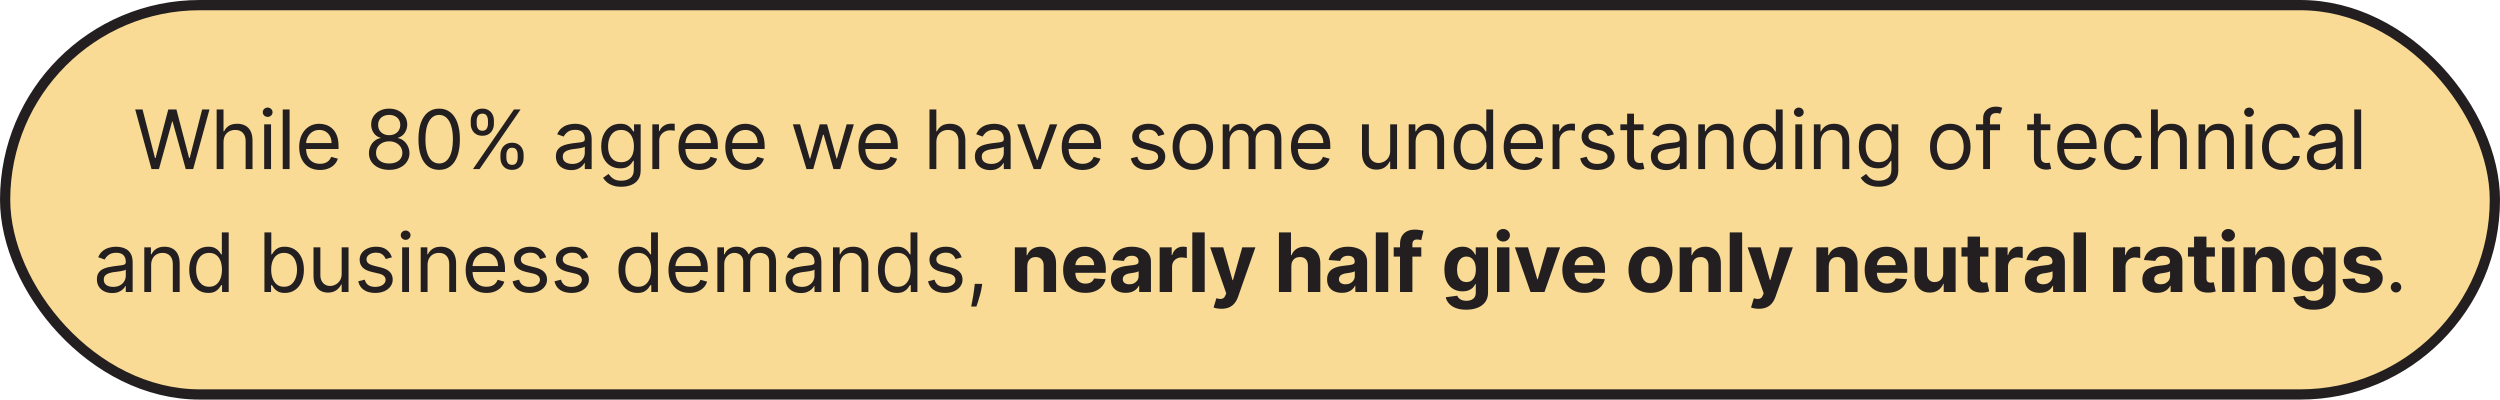
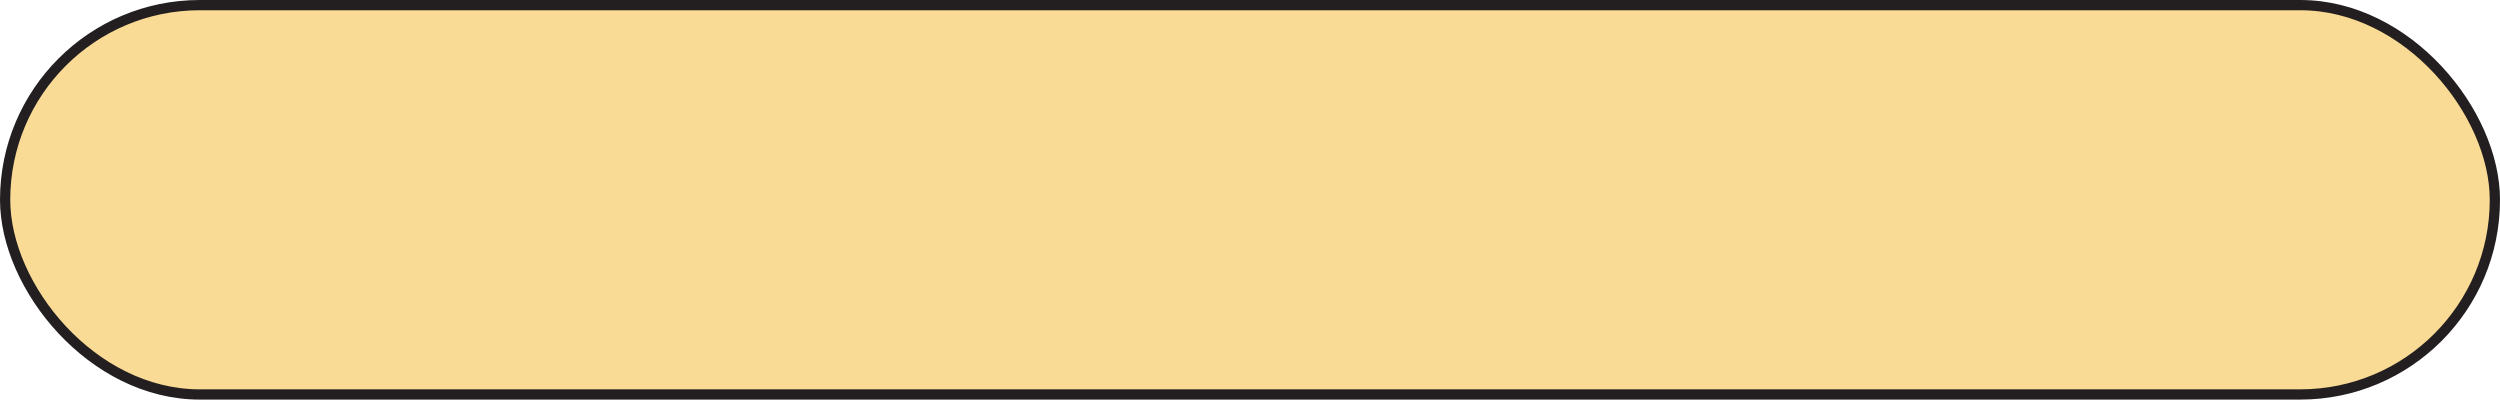
<svg xmlns="http://www.w3.org/2000/svg" width="488" height="78" viewBox="0 0 488 78" fill="none">
  <rect x="1" y="1" width="486" height="76" rx="38" fill="#F9DB95" />
  <rect x="1" y="1" width="486" height="76" rx="38" stroke="#231F20" stroke-width="2" />
-   <path d="M29.574 33L26.392 21.364H27.824L30.256 30.841H30.369L32.846 21.364H34.437L36.915 30.841H37.028L39.46 21.364H40.892L37.71 33H36.255L33.687 23.727H33.596L31.028 33H29.574ZM43.631 27.75V33H42.29V21.364H43.631V25.636H43.744C43.949 25.186 44.256 24.828 44.665 24.562C45.078 24.294 45.627 24.159 46.312 24.159C46.907 24.159 47.428 24.278 47.875 24.517C48.322 24.752 48.669 25.114 48.915 25.602C49.165 26.087 49.29 26.704 49.29 27.454V33H47.949V27.546C47.949 26.852 47.769 26.316 47.409 25.938C47.053 25.555 46.559 25.364 45.926 25.364C45.487 25.364 45.093 25.456 44.744 25.642C44.4 25.828 44.127 26.099 43.926 26.454C43.729 26.811 43.631 27.242 43.631 27.75ZM51.567 33V24.273H52.908V33H51.567ZM52.249 22.818C51.987 22.818 51.762 22.729 51.572 22.551C51.387 22.373 51.294 22.159 51.294 21.909C51.294 21.659 51.387 21.445 51.572 21.267C51.762 21.089 51.987 21 52.249 21C52.51 21 52.733 21.089 52.919 21.267C53.108 21.445 53.203 21.659 53.203 21.909C53.203 22.159 53.108 22.373 52.919 22.551C52.733 22.729 52.51 22.818 52.249 22.818ZM56.529 21.364V33H55.188V21.364H56.529ZM62.468 33.182C61.627 33.182 60.901 32.996 60.291 32.625C59.685 32.25 59.218 31.727 58.888 31.057C58.562 30.383 58.4 29.599 58.4 28.704C58.4 27.811 58.562 27.023 58.888 26.341C59.218 25.655 59.676 25.121 60.263 24.739C60.854 24.352 61.543 24.159 62.331 24.159C62.786 24.159 63.235 24.235 63.678 24.386C64.121 24.538 64.525 24.784 64.888 25.125C65.252 25.462 65.541 25.909 65.757 26.466C65.973 27.023 66.081 27.708 66.081 28.523V29.091H59.354V27.932H64.718C64.718 27.439 64.619 27 64.422 26.614C64.229 26.227 63.953 25.922 63.593 25.699C63.237 25.475 62.816 25.364 62.331 25.364C61.797 25.364 61.335 25.496 60.945 25.761C60.559 26.023 60.261 26.364 60.053 26.784C59.845 27.204 59.74 27.655 59.74 28.136V28.909C59.74 29.568 59.854 30.127 60.081 30.585C60.312 31.04 60.632 31.386 61.041 31.625C61.451 31.86 61.926 31.977 62.468 31.977C62.82 31.977 63.138 31.928 63.422 31.829C63.71 31.727 63.958 31.576 64.166 31.375C64.375 31.171 64.536 30.917 64.65 30.614L65.945 30.977C65.809 31.417 65.579 31.803 65.257 32.136C64.936 32.466 64.538 32.724 64.064 32.909C63.591 33.091 63.059 33.182 62.468 33.182ZM75.974 33.159C75.193 33.159 74.504 33.021 73.905 32.744C73.311 32.464 72.847 32.08 72.513 31.591C72.18 31.099 72.015 30.538 72.019 29.909C72.015 29.417 72.112 28.962 72.309 28.546C72.506 28.125 72.775 27.775 73.116 27.494C73.46 27.21 73.845 27.03 74.269 26.954V26.886C73.712 26.742 73.269 26.43 72.939 25.949C72.61 25.464 72.447 24.913 72.451 24.296C72.447 23.704 72.597 23.176 72.9 22.71C73.203 22.244 73.62 21.877 74.15 21.608C74.684 21.339 75.292 21.204 75.974 21.204C76.648 21.204 77.25 21.339 77.78 21.608C78.311 21.877 78.727 22.244 79.03 22.71C79.337 23.176 79.493 23.704 79.496 24.296C79.493 24.913 79.324 25.464 78.991 25.949C78.661 26.43 78.224 26.742 77.678 26.886V26.954C78.099 27.03 78.477 27.21 78.814 27.494C79.152 27.775 79.421 28.125 79.621 28.546C79.822 28.962 79.924 29.417 79.928 29.909C79.924 30.538 79.754 31.099 79.417 31.591C79.084 32.08 78.62 32.464 78.025 32.744C77.434 33.021 76.75 33.159 75.974 33.159ZM75.974 31.909C76.5 31.909 76.955 31.824 77.337 31.653C77.72 31.483 78.015 31.242 78.224 30.932C78.432 30.621 78.538 30.258 78.542 29.841C78.538 29.401 78.424 29.013 78.201 28.676C77.977 28.339 77.672 28.074 77.286 27.881C76.904 27.688 76.466 27.591 75.974 27.591C75.477 27.591 75.034 27.688 74.644 27.881C74.258 28.074 73.953 28.339 73.729 28.676C73.51 29.013 73.402 29.401 73.405 29.841C73.402 30.258 73.502 30.621 73.707 30.932C73.915 31.242 74.212 31.483 74.599 31.653C74.985 31.824 75.443 31.909 75.974 31.909ZM75.974 26.386C76.39 26.386 76.76 26.303 77.082 26.136C77.407 25.97 77.663 25.737 77.849 25.438C78.034 25.138 78.129 24.788 78.133 24.386C78.129 23.992 78.036 23.65 77.854 23.358C77.672 23.062 77.421 22.835 77.099 22.676C76.777 22.513 76.402 22.432 75.974 22.432C75.538 22.432 75.157 22.513 74.832 22.676C74.506 22.835 74.254 23.062 74.076 23.358C73.898 23.65 73.811 23.992 73.814 24.386C73.811 24.788 73.9 25.138 74.082 25.438C74.267 25.737 74.523 25.97 74.849 26.136C75.174 26.303 75.549 26.386 75.974 26.386ZM85.725 33.159C84.869 33.159 84.14 32.926 83.538 32.46C82.935 31.991 82.475 31.311 82.157 30.421C81.839 29.526 81.68 28.447 81.68 27.182C81.68 25.924 81.839 24.85 82.157 23.96C82.479 23.066 82.941 22.384 83.543 21.915C84.149 21.441 84.877 21.204 85.725 21.204C86.574 21.204 87.299 21.441 87.901 21.915C88.507 22.384 88.969 23.066 89.288 23.96C89.61 24.85 89.771 25.924 89.771 27.182C89.771 28.447 89.612 29.526 89.293 30.421C88.975 31.311 88.515 31.991 87.913 32.46C87.31 32.926 86.581 33.159 85.725 33.159ZM85.725 31.909C86.574 31.909 87.233 31.5 87.703 30.682C88.172 29.864 88.407 28.697 88.407 27.182C88.407 26.174 88.299 25.316 88.083 24.608C87.871 23.9 87.564 23.36 87.163 22.989C86.765 22.617 86.286 22.432 85.725 22.432C84.884 22.432 84.227 22.847 83.754 23.676C83.28 24.502 83.043 25.671 83.043 27.182C83.043 28.189 83.149 29.046 83.362 29.75C83.574 30.454 83.879 30.991 84.276 31.358C84.678 31.725 85.161 31.909 85.725 31.909ZM97.686 30.818V30.204C97.686 29.78 97.773 29.392 97.947 29.04C98.125 28.684 98.382 28.4 98.72 28.188C99.061 27.972 99.473 27.864 99.958 27.864C100.451 27.864 100.864 27.972 101.197 28.188C101.53 28.4 101.782 28.684 101.953 29.04C102.123 29.392 102.208 29.78 102.208 30.204V30.818C102.208 31.242 102.121 31.633 101.947 31.989C101.776 32.341 101.523 32.625 101.186 32.841C100.852 33.053 100.443 33.159 99.958 33.159C99.466 33.159 99.051 33.053 98.714 32.841C98.377 32.625 98.121 32.341 97.947 31.989C97.773 31.633 97.686 31.242 97.686 30.818ZM98.845 30.204V30.818C98.845 31.171 98.928 31.487 99.095 31.767C99.261 32.044 99.549 32.182 99.958 32.182C100.356 32.182 100.636 32.044 100.799 31.767C100.966 31.487 101.049 31.171 101.049 30.818V30.204C101.049 29.852 100.97 29.538 100.811 29.261C100.651 28.981 100.367 28.841 99.958 28.841C99.561 28.841 99.275 28.981 99.1 29.261C98.93 29.538 98.845 29.852 98.845 30.204ZM91.89 24.159V23.546C91.89 23.121 91.977 22.733 92.151 22.381C92.329 22.025 92.587 21.741 92.924 21.528C93.265 21.312 93.678 21.204 94.163 21.204C94.655 21.204 95.068 21.312 95.401 21.528C95.735 21.741 95.987 22.025 96.157 22.381C96.328 22.733 96.413 23.121 96.413 23.546V24.159C96.413 24.583 96.326 24.974 96.151 25.329C95.981 25.682 95.727 25.966 95.39 26.182C95.057 26.394 94.648 26.5 94.163 26.5C93.67 26.5 93.256 26.394 92.918 26.182C92.581 25.966 92.326 25.682 92.151 25.329C91.977 24.974 91.89 24.583 91.89 24.159ZM93.049 23.546V24.159C93.049 24.511 93.132 24.828 93.299 25.108C93.466 25.384 93.754 25.523 94.163 25.523C94.561 25.523 94.841 25.384 95.004 25.108C95.17 24.828 95.254 24.511 95.254 24.159V23.546C95.254 23.193 95.174 22.879 95.015 22.602C94.856 22.322 94.572 22.182 94.163 22.182C93.765 22.182 93.479 22.322 93.305 22.602C93.134 22.879 93.049 23.193 93.049 23.546ZM92.322 33L100.322 21.364H101.617L93.617 33H92.322ZM111.493 33.205C110.94 33.205 110.438 33.1 109.987 32.892C109.536 32.68 109.178 32.375 108.913 31.977C108.648 31.576 108.515 31.091 108.515 30.523C108.515 30.023 108.614 29.617 108.811 29.307C109.008 28.992 109.271 28.746 109.601 28.568C109.93 28.39 110.294 28.258 110.691 28.171C111.093 28.079 111.496 28.008 111.902 27.954C112.432 27.886 112.862 27.835 113.192 27.801C113.525 27.763 113.767 27.701 113.919 27.614C114.074 27.526 114.152 27.375 114.152 27.159V27.114C114.152 26.553 113.998 26.117 113.692 25.807C113.388 25.496 112.928 25.341 112.311 25.341C111.671 25.341 111.169 25.481 110.805 25.761C110.441 26.042 110.186 26.341 110.038 26.659L108.765 26.204C108.993 25.674 109.296 25.261 109.674 24.966C110.057 24.667 110.474 24.458 110.924 24.341C111.379 24.22 111.826 24.159 112.265 24.159C112.546 24.159 112.868 24.193 113.231 24.261C113.599 24.326 113.953 24.46 114.294 24.665C114.638 24.869 114.924 25.178 115.152 25.591C115.379 26.004 115.493 26.557 115.493 27.25V33H114.152V31.818H114.084C113.993 32.008 113.841 32.21 113.629 32.426C113.417 32.642 113.135 32.826 112.782 32.977C112.43 33.129 112 33.205 111.493 33.205ZM111.697 32C112.227 32 112.674 31.896 113.038 31.688C113.406 31.479 113.682 31.21 113.868 30.881C114.057 30.551 114.152 30.204 114.152 29.841V28.614C114.095 28.682 113.97 28.744 113.777 28.801C113.587 28.854 113.368 28.901 113.118 28.943C112.871 28.981 112.631 29.015 112.396 29.046C112.165 29.072 111.977 29.095 111.834 29.114C111.485 29.159 111.159 29.233 110.856 29.335C110.557 29.434 110.315 29.583 110.129 29.784C109.947 29.981 109.856 30.25 109.856 30.591C109.856 31.057 110.029 31.409 110.373 31.648C110.722 31.883 111.163 32 111.697 32ZM121.287 36.455C120.639 36.455 120.082 36.371 119.616 36.205C119.15 36.042 118.762 35.826 118.452 35.557C118.145 35.292 117.9 35.008 117.719 34.705L118.787 33.955C118.908 34.114 119.061 34.295 119.247 34.5C119.433 34.708 119.686 34.888 120.008 35.04C120.334 35.195 120.76 35.273 121.287 35.273C121.991 35.273 122.573 35.102 123.031 34.761C123.489 34.42 123.719 33.886 123.719 33.159V31.386H123.605C123.507 31.546 123.366 31.742 123.185 31.977C123.007 32.208 122.749 32.415 122.412 32.597C122.078 32.775 121.628 32.864 121.06 32.864C120.355 32.864 119.722 32.697 119.162 32.364C118.605 32.03 118.164 31.546 117.838 30.909C117.516 30.273 117.355 29.5 117.355 28.591C117.355 27.697 117.512 26.919 117.827 26.256C118.141 25.589 118.578 25.074 119.139 24.71C119.7 24.343 120.347 24.159 121.082 24.159C121.65 24.159 122.101 24.254 122.435 24.443C122.772 24.629 123.029 24.841 123.207 25.079C123.389 25.314 123.529 25.508 123.628 25.659H123.764V24.273H125.06V33.25C125.06 34 124.889 34.61 124.548 35.08C124.211 35.553 123.757 35.9 123.185 36.119C122.616 36.343 121.984 36.455 121.287 36.455ZM121.241 31.659C121.779 31.659 122.234 31.536 122.605 31.29C122.976 31.044 123.258 30.689 123.452 30.227C123.645 29.765 123.741 29.212 123.741 28.568C123.741 27.939 123.647 27.384 123.457 26.903C123.268 26.422 122.988 26.046 122.616 25.773C122.245 25.5 121.787 25.364 121.241 25.364C120.673 25.364 120.2 25.508 119.821 25.796C119.446 26.083 119.164 26.47 118.974 26.954C118.789 27.439 118.696 27.977 118.696 28.568C118.696 29.174 118.791 29.71 118.98 30.176C119.173 30.638 119.457 31.002 119.832 31.267C120.211 31.528 120.681 31.659 121.241 31.659ZM127.338 33V24.273H128.634V25.591H128.724C128.884 25.159 129.171 24.809 129.588 24.54C130.005 24.271 130.474 24.136 130.997 24.136C131.096 24.136 131.219 24.138 131.366 24.142C131.514 24.146 131.626 24.151 131.702 24.159V25.523C131.656 25.511 131.552 25.494 131.389 25.472C131.23 25.445 131.062 25.432 130.884 25.432C130.459 25.432 130.081 25.521 129.747 25.699C129.418 25.873 129.156 26.116 128.963 26.426C128.774 26.733 128.679 27.083 128.679 27.477V33H127.338ZM136.509 33.182C135.668 33.182 134.942 32.996 134.333 32.625C133.726 32.25 133.259 31.727 132.929 31.057C132.603 30.383 132.44 29.599 132.44 28.704C132.44 27.811 132.603 27.023 132.929 26.341C133.259 25.655 133.717 25.121 134.304 24.739C134.895 24.352 135.584 24.159 136.372 24.159C136.827 24.159 137.276 24.235 137.719 24.386C138.162 24.538 138.565 24.784 138.929 25.125C139.293 25.462 139.583 25.909 139.798 26.466C140.014 27.023 140.122 27.708 140.122 28.523V29.091H133.395V27.932H138.759C138.759 27.439 138.66 27 138.463 26.614C138.27 26.227 137.994 25.922 137.634 25.699C137.278 25.475 136.857 25.364 136.372 25.364C135.838 25.364 135.376 25.496 134.986 25.761C134.6 26.023 134.302 26.364 134.094 26.784C133.886 27.204 133.781 27.655 133.781 28.136V28.909C133.781 29.568 133.895 30.127 134.122 30.585C134.353 31.04 134.673 31.386 135.083 31.625C135.492 31.86 135.967 31.977 136.509 31.977C136.861 31.977 137.179 31.928 137.463 31.829C137.751 31.727 137.999 31.576 138.208 31.375C138.416 31.171 138.577 30.917 138.69 30.614L139.986 30.977C139.85 31.417 139.62 31.803 139.298 32.136C138.976 32.466 138.579 32.724 138.105 32.909C137.632 33.091 137.1 33.182 136.509 33.182ZM145.645 33.182C144.804 33.182 144.079 32.996 143.469 32.625C142.863 32.25 142.395 31.727 142.066 31.057C141.74 30.383 141.577 29.599 141.577 28.704C141.577 27.811 141.74 27.023 142.066 26.341C142.395 25.655 142.854 25.121 143.441 24.739C144.032 24.352 144.721 24.159 145.509 24.159C145.963 24.159 146.412 24.235 146.855 24.386C147.299 24.538 147.702 24.784 148.066 25.125C148.429 25.462 148.719 25.909 148.935 26.466C149.151 27.023 149.259 27.708 149.259 28.523V29.091H142.532V27.932H147.895C147.895 27.439 147.797 27 147.6 26.614C147.407 26.227 147.13 25.922 146.77 25.699C146.414 25.475 145.994 25.364 145.509 25.364C144.975 25.364 144.513 25.496 144.122 25.761C143.736 26.023 143.439 26.364 143.23 26.784C143.022 27.204 142.918 27.655 142.918 28.136V28.909C142.918 29.568 143.032 30.127 143.259 30.585C143.49 31.04 143.81 31.386 144.219 31.625C144.628 31.86 145.104 31.977 145.645 31.977C145.997 31.977 146.316 31.928 146.6 31.829C146.888 31.727 147.136 31.576 147.344 31.375C147.552 31.171 147.713 30.917 147.827 30.614L149.122 30.977C148.986 31.417 148.757 31.803 148.435 32.136C148.113 32.466 147.715 32.724 147.242 32.909C146.768 33.091 146.236 33.182 145.645 33.182ZM157.424 33L154.765 24.273H156.174L158.06 30.954H158.151L160.015 24.273H161.447L163.287 30.932H163.378L165.265 24.273H166.674L164.015 33H162.697L160.787 26.296H160.651L158.742 33H157.424ZM171.633 33.182C170.792 33.182 170.067 32.996 169.457 32.625C168.851 32.25 168.383 31.727 168.053 31.057C167.727 30.383 167.565 29.599 167.565 28.704C167.565 27.811 167.727 27.023 168.053 26.341C168.383 25.655 168.841 25.121 169.428 24.739C170.019 24.352 170.709 24.159 171.496 24.159C171.951 24.159 172.4 24.235 172.843 24.386C173.286 24.538 173.69 24.784 174.053 25.125C174.417 25.462 174.707 25.909 174.923 26.466C175.138 27.023 175.246 27.708 175.246 28.523V29.091H168.519V27.932H173.883C173.883 27.439 173.784 27 173.587 26.614C173.394 26.227 173.118 25.922 172.758 25.699C172.402 25.475 171.981 25.364 171.496 25.364C170.962 25.364 170.5 25.496 170.11 25.761C169.724 26.023 169.426 26.364 169.218 26.784C169.01 27.204 168.906 27.655 168.906 28.136V28.909C168.906 29.568 169.019 30.127 169.246 30.585C169.477 31.04 169.798 31.386 170.207 31.625C170.616 31.86 171.091 31.977 171.633 31.977C171.985 31.977 172.303 31.928 172.587 31.829C172.875 31.727 173.123 31.576 173.332 31.375C173.54 31.171 173.701 30.917 173.815 30.614L175.11 30.977C174.974 31.417 174.745 31.803 174.423 32.136C174.101 32.466 173.703 32.724 173.229 32.909C172.756 33.091 172.224 33.182 171.633 33.182ZM182.775 27.75V33H181.434V21.364H182.775V25.636H182.889C183.093 25.186 183.4 24.828 183.809 24.562C184.222 24.294 184.771 24.159 185.457 24.159C186.052 24.159 186.572 24.278 187.019 24.517C187.466 24.752 187.813 25.114 188.059 25.602C188.309 26.087 188.434 26.704 188.434 27.454V33H187.093V27.546C187.093 26.852 186.913 26.316 186.554 25.938C186.197 25.555 185.703 25.364 185.071 25.364C184.631 25.364 184.237 25.456 183.889 25.642C183.544 25.828 183.271 26.099 183.071 26.454C182.874 26.811 182.775 27.242 182.775 27.75ZM193.28 33.205C192.726 33.205 192.225 33.1 191.774 32.892C191.323 32.68 190.965 32.375 190.7 31.977C190.435 31.576 190.302 31.091 190.302 30.523C190.302 30.023 190.401 29.617 190.598 29.307C190.795 28.992 191.058 28.746 191.387 28.568C191.717 28.39 192.081 28.258 192.478 28.171C192.88 28.079 193.283 28.008 193.689 27.954C194.219 27.886 194.649 27.835 194.978 27.801C195.312 27.763 195.554 27.701 195.706 27.614C195.861 27.526 195.939 27.375 195.939 27.159V27.114C195.939 26.553 195.785 26.117 195.478 25.807C195.175 25.496 194.715 25.341 194.098 25.341C193.458 25.341 192.956 25.481 192.592 25.761C192.228 26.042 191.973 26.341 191.825 26.659L190.552 26.204C190.78 25.674 191.083 25.261 191.461 24.966C191.844 24.667 192.261 24.458 192.711 24.341C193.166 24.22 193.613 24.159 194.052 24.159C194.333 24.159 194.655 24.193 195.018 24.261C195.386 24.326 195.74 24.46 196.081 24.665C196.425 24.869 196.711 25.178 196.939 25.591C197.166 26.004 197.28 26.557 197.28 27.25V33H195.939V31.818H195.87C195.78 32.008 195.628 32.21 195.416 32.426C195.204 32.642 194.922 32.826 194.569 32.977C194.217 33.129 193.787 33.205 193.28 33.205ZM193.484 32C194.014 32 194.461 31.896 194.825 31.688C195.192 31.479 195.469 31.21 195.655 30.881C195.844 30.551 195.939 30.204 195.939 29.841V28.614C195.882 28.682 195.757 28.744 195.564 28.801C195.374 28.854 195.155 28.901 194.905 28.943C194.658 28.981 194.418 29.015 194.183 29.046C193.952 29.072 193.764 29.095 193.62 29.114C193.272 29.159 192.946 29.233 192.643 29.335C192.344 29.434 192.101 29.583 191.916 29.784C191.734 29.981 191.643 30.25 191.643 30.591C191.643 31.057 191.815 31.409 192.16 31.648C192.509 31.883 192.95 32 193.484 32ZM206.375 24.273L203.148 33H201.784L198.557 24.273H200.011L202.42 31.227H202.511L204.92 24.273H206.375ZM211.315 33.182C210.474 33.182 209.749 32.996 209.139 32.625C208.533 32.25 208.065 31.727 207.736 31.057C207.41 30.383 207.247 29.599 207.247 28.704C207.247 27.811 207.41 27.023 207.736 26.341C208.065 25.655 208.524 25.121 209.111 24.739C209.702 24.352 210.391 24.159 211.179 24.159C211.633 24.159 212.082 24.235 212.526 24.386C212.969 24.538 213.372 24.784 213.736 25.125C214.099 25.462 214.389 25.909 214.605 26.466C214.821 27.023 214.929 27.708 214.929 28.523V29.091H208.202V27.932H213.565C213.565 27.439 213.467 27 213.27 26.614C213.077 26.227 212.8 25.922 212.44 25.699C212.084 25.475 211.664 25.364 211.179 25.364C210.645 25.364 210.183 25.496 209.793 25.761C209.406 26.023 209.109 26.364 208.901 26.784C208.692 27.204 208.588 27.655 208.588 28.136V28.909C208.588 29.568 208.702 30.127 208.929 30.585C209.16 31.04 209.48 31.386 209.889 31.625C210.298 31.86 210.774 31.977 211.315 31.977C211.668 31.977 211.986 31.928 212.27 31.829C212.558 31.727 212.806 31.576 213.014 31.375C213.223 31.171 213.383 30.917 213.497 30.614L214.793 30.977C214.656 31.417 214.427 31.803 214.105 32.136C213.783 32.466 213.385 32.724 212.912 32.909C212.438 33.091 211.906 33.182 211.315 33.182ZM227.299 26.227L226.094 26.568C226.018 26.367 225.906 26.172 225.759 25.983C225.615 25.79 225.418 25.631 225.168 25.506C224.918 25.381 224.598 25.318 224.208 25.318C223.674 25.318 223.228 25.441 222.872 25.688C222.52 25.93 222.344 26.239 222.344 26.614C222.344 26.947 222.465 27.21 222.708 27.403C222.95 27.597 223.329 27.758 223.844 27.886L225.139 28.204C225.92 28.394 226.501 28.684 226.884 29.074C227.266 29.46 227.458 29.958 227.458 30.568C227.458 31.068 227.314 31.515 227.026 31.909C226.742 32.303 226.344 32.614 225.833 32.841C225.321 33.068 224.727 33.182 224.049 33.182C223.158 33.182 222.422 32.989 221.838 32.602C221.255 32.216 220.886 31.651 220.73 30.909L222.003 30.591C222.124 31.061 222.353 31.413 222.691 31.648C223.031 31.883 223.477 32 224.026 32C224.651 32 225.147 31.867 225.514 31.602C225.886 31.333 226.071 31.011 226.071 30.636C226.071 30.333 225.965 30.079 225.753 29.875C225.541 29.667 225.215 29.511 224.776 29.409L223.321 29.068C222.522 28.879 221.935 28.585 221.56 28.188C221.189 27.786 221.003 27.284 221.003 26.682C221.003 26.189 221.141 25.754 221.418 25.375C221.698 24.996 222.079 24.699 222.56 24.483C223.045 24.267 223.594 24.159 224.208 24.159C225.071 24.159 225.749 24.349 226.242 24.727C226.738 25.106 227.09 25.606 227.299 26.227ZM232.846 33.182C232.058 33.182 231.366 32.994 230.772 32.619C230.181 32.244 229.719 31.72 229.385 31.046C229.056 30.371 228.891 29.583 228.891 28.682C228.891 27.773 229.056 26.979 229.385 26.301C229.719 25.623 230.181 25.097 230.772 24.722C231.366 24.347 232.058 24.159 232.846 24.159C233.633 24.159 234.323 24.347 234.914 24.722C235.508 25.097 235.971 25.623 236.3 26.301C236.633 26.979 236.8 27.773 236.8 28.682C236.8 29.583 236.633 30.371 236.3 31.046C235.971 31.72 235.508 32.244 234.914 32.619C234.323 32.994 233.633 33.182 232.846 33.182ZM232.846 31.977C233.444 31.977 233.936 31.824 234.323 31.517C234.709 31.21 234.995 30.807 235.181 30.307C235.366 29.807 235.459 29.265 235.459 28.682C235.459 28.099 235.366 27.555 235.181 27.051C234.995 26.547 234.709 26.14 234.323 25.829C233.936 25.519 233.444 25.364 232.846 25.364C232.247 25.364 231.755 25.519 231.368 25.829C230.982 26.14 230.696 26.547 230.51 27.051C230.325 27.555 230.232 28.099 230.232 28.682C230.232 29.265 230.325 29.807 230.51 30.307C230.696 30.807 230.982 31.21 231.368 31.517C231.755 31.824 232.247 31.977 232.846 31.977ZM238.671 33V24.273H239.966V25.636H240.08C240.262 25.171 240.555 24.809 240.961 24.551C241.366 24.29 241.853 24.159 242.421 24.159C242.997 24.159 243.476 24.29 243.858 24.551C244.245 24.809 244.546 25.171 244.762 25.636H244.853C245.076 25.186 245.411 24.828 245.858 24.562C246.305 24.294 246.841 24.159 247.466 24.159C248.247 24.159 248.885 24.403 249.381 24.892C249.877 25.377 250.125 26.133 250.125 27.159V33H248.785V27.159C248.785 26.515 248.608 26.055 248.256 25.778C247.904 25.502 247.489 25.364 247.012 25.364C246.398 25.364 245.923 25.549 245.586 25.921C245.249 26.288 245.08 26.754 245.08 27.318V33H243.716V27.023C243.716 26.526 243.555 26.127 243.233 25.824C242.911 25.517 242.497 25.364 241.989 25.364C241.641 25.364 241.315 25.456 241.012 25.642C240.713 25.828 240.47 26.085 240.285 26.415C240.103 26.741 240.012 27.117 240.012 27.546V33H238.671ZM256.06 33.182C255.219 33.182 254.494 32.996 253.884 32.625C253.278 32.25 252.81 31.727 252.481 31.057C252.155 30.383 251.992 29.599 251.992 28.704C251.992 27.811 252.155 27.023 252.481 26.341C252.81 25.655 253.269 25.121 253.856 24.739C254.447 24.352 255.136 24.159 255.924 24.159C256.378 24.159 256.827 24.235 257.271 24.386C257.714 24.538 258.117 24.784 258.481 25.125C258.844 25.462 259.134 25.909 259.35 26.466C259.566 27.023 259.674 27.708 259.674 28.523V29.091H252.947V27.932H258.31C258.31 27.439 258.212 27 258.015 26.614C257.822 26.227 257.545 25.922 257.185 25.699C256.829 25.475 256.409 25.364 255.924 25.364C255.39 25.364 254.928 25.496 254.538 25.761C254.151 26.023 253.854 26.364 253.646 26.784C253.437 27.204 253.333 27.655 253.333 28.136V28.909C253.333 29.568 253.447 30.127 253.674 30.585C253.905 31.04 254.225 31.386 254.634 31.625C255.043 31.86 255.519 31.977 256.06 31.977C256.413 31.977 256.731 31.928 257.015 31.829C257.303 31.727 257.551 31.576 257.759 31.375C257.967 31.171 258.128 30.917 258.242 30.614L259.538 30.977C259.401 31.417 259.172 31.803 258.85 32.136C258.528 32.466 258.13 32.724 257.657 32.909C257.183 33.091 256.651 33.182 256.06 33.182ZM271.362 29.432V24.273H272.703V33H271.362V31.523H271.271C271.066 31.966 270.748 32.343 270.316 32.653C269.884 32.96 269.339 33.114 268.68 33.114C268.134 33.114 267.65 32.994 267.225 32.756C266.801 32.513 266.468 32.15 266.225 31.665C265.983 31.176 265.862 30.561 265.862 29.818V24.273H267.203V29.727C267.203 30.364 267.381 30.871 267.737 31.25C268.097 31.629 268.555 31.818 269.112 31.818C269.445 31.818 269.784 31.733 270.129 31.562C270.477 31.392 270.769 31.131 271.004 30.778C271.242 30.426 271.362 29.977 271.362 29.432ZM276.323 27.75V33H274.983V24.273H276.278V25.636H276.392C276.596 25.193 276.907 24.837 277.323 24.568C277.74 24.296 278.278 24.159 278.937 24.159C279.528 24.159 280.045 24.28 280.488 24.523C280.931 24.761 281.276 25.125 281.522 25.614C281.769 26.099 281.892 26.712 281.892 27.454V33H280.551V27.546C280.551 26.86 280.373 26.326 280.017 25.943C279.661 25.557 279.172 25.364 278.551 25.364C278.123 25.364 277.74 25.456 277.403 25.642C277.07 25.828 276.806 26.099 276.613 26.454C276.42 26.811 276.323 27.242 276.323 27.75ZM287.461 33.182C286.734 33.182 286.092 32.998 285.535 32.631C284.978 32.26 284.543 31.737 284.228 31.062C283.914 30.384 283.757 29.583 283.757 28.659C283.757 27.742 283.914 26.947 284.228 26.273C284.543 25.599 284.98 25.078 285.541 24.71C286.102 24.343 286.749 24.159 287.484 24.159C288.052 24.159 288.501 24.254 288.831 24.443C289.164 24.629 289.418 24.841 289.592 25.079C289.77 25.314 289.908 25.508 290.007 25.659H290.121V21.364H291.461V33H290.166V31.659H290.007C289.908 31.818 289.768 32.019 289.586 32.261C289.405 32.5 289.145 32.714 288.808 32.903C288.471 33.089 288.022 33.182 287.461 33.182ZM287.643 31.977C288.181 31.977 288.636 31.837 289.007 31.557C289.378 31.273 289.66 30.881 289.853 30.381C290.047 29.877 290.143 29.296 290.143 28.636C290.143 27.985 290.049 27.415 289.859 26.926C289.67 26.434 289.389 26.051 289.018 25.778C288.647 25.502 288.189 25.364 287.643 25.364C287.075 25.364 286.602 25.509 286.223 25.801C285.848 26.089 285.566 26.481 285.376 26.977C285.191 27.47 285.098 28.023 285.098 28.636C285.098 29.258 285.192 29.822 285.382 30.329C285.575 30.833 285.859 31.235 286.234 31.534C286.613 31.829 287.083 31.977 287.643 31.977ZM297.587 33.182C296.746 33.182 296.02 32.996 295.41 32.625C294.804 32.25 294.337 31.727 294.007 31.057C293.681 30.383 293.518 29.599 293.518 28.704C293.518 27.811 293.681 27.023 294.007 26.341C294.337 25.655 294.795 25.121 295.382 24.739C295.973 24.352 296.662 24.159 297.45 24.159C297.905 24.159 298.354 24.235 298.797 24.386C299.24 24.538 299.643 24.784 300.007 25.125C300.371 25.462 300.66 25.909 300.876 26.466C301.092 27.023 301.2 27.708 301.2 28.523V29.091H294.473V27.932H299.837C299.837 27.439 299.738 27 299.541 26.614C299.348 26.227 299.071 25.922 298.712 25.699C298.355 25.475 297.935 25.364 297.45 25.364C296.916 25.364 296.454 25.496 296.064 25.761C295.677 26.023 295.38 26.364 295.172 26.784C294.963 27.204 294.859 27.655 294.859 28.136V28.909C294.859 29.568 294.973 30.127 295.2 30.585C295.431 31.04 295.751 31.386 296.16 31.625C296.57 31.86 297.045 31.977 297.587 31.977C297.939 31.977 298.257 31.928 298.541 31.829C298.829 31.727 299.077 31.576 299.285 31.375C299.494 31.171 299.655 30.917 299.768 30.614L301.064 30.977C300.927 31.417 300.698 31.803 300.376 32.136C300.054 32.466 299.657 32.724 299.183 32.909C298.71 33.091 298.177 33.182 297.587 33.182ZM303.064 33V24.273H304.359V25.591H304.45C304.609 25.159 304.897 24.809 305.314 24.54C305.731 24.271 306.2 24.136 306.723 24.136C306.822 24.136 306.945 24.138 307.092 24.142C307.24 24.146 307.352 24.151 307.428 24.159V25.523C307.382 25.511 307.278 25.494 307.115 25.472C306.956 25.445 306.787 25.432 306.609 25.432C306.185 25.432 305.806 25.521 305.473 25.699C305.143 25.873 304.882 26.116 304.689 26.426C304.5 26.733 304.405 27.083 304.405 27.477V33H303.064ZM315.023 26.227L313.818 26.568C313.743 26.367 313.631 26.172 313.483 25.983C313.339 25.79 313.142 25.631 312.892 25.506C312.642 25.381 312.322 25.318 311.932 25.318C311.398 25.318 310.953 25.441 310.597 25.688C310.244 25.93 310.068 26.239 310.068 26.614C310.068 26.947 310.19 27.21 310.432 27.403C310.674 27.597 311.053 27.758 311.568 27.886L312.864 28.204C313.644 28.394 314.226 28.684 314.608 29.074C314.991 29.46 315.182 29.958 315.182 30.568C315.182 31.068 315.038 31.515 314.75 31.909C314.466 32.303 314.068 32.614 313.557 32.841C313.046 33.068 312.451 33.182 311.773 33.182C310.883 33.182 310.146 32.989 309.563 32.602C308.979 32.216 308.61 31.651 308.455 30.909L309.727 30.591C309.849 31.061 310.078 31.413 310.415 31.648C310.756 31.883 311.201 32 311.75 32C312.375 32 312.871 31.867 313.239 31.602C313.61 31.333 313.796 31.011 313.796 30.636C313.796 30.333 313.69 30.079 313.477 29.875C313.265 29.667 312.94 29.511 312.5 29.409L311.046 29.068C310.246 28.879 309.659 28.585 309.284 28.188C308.913 27.786 308.727 27.284 308.727 26.682C308.727 26.189 308.866 25.754 309.142 25.375C309.423 24.996 309.803 24.699 310.284 24.483C310.769 24.267 311.318 24.159 311.932 24.159C312.796 24.159 313.474 24.349 313.966 24.727C314.462 25.106 314.815 25.606 315.023 26.227ZM320.82 24.273V25.409H316.297V24.273H320.82ZM317.615 22.182H318.956V30.5C318.956 30.879 319.011 31.163 319.121 31.352C319.235 31.538 319.379 31.663 319.553 31.727C319.731 31.788 319.918 31.818 320.115 31.818C320.263 31.818 320.384 31.811 320.479 31.796C320.574 31.776 320.649 31.761 320.706 31.75L320.979 32.955C320.888 32.989 320.761 33.023 320.598 33.057C320.435 33.095 320.229 33.114 319.979 33.114C319.6 33.114 319.229 33.032 318.865 32.869C318.506 32.706 318.206 32.458 317.968 32.125C317.733 31.792 317.615 31.371 317.615 30.864V22.182ZM325.229 33.205C324.676 33.205 324.174 33.1 323.723 32.892C323.273 32.68 322.915 32.375 322.65 31.977C322.384 31.576 322.252 31.091 322.252 30.523C322.252 30.023 322.35 29.617 322.547 29.307C322.744 28.992 323.008 28.746 323.337 28.568C323.667 28.39 324.03 28.258 324.428 28.171C324.83 28.079 325.233 28.008 325.638 27.954C326.169 27.886 326.598 27.835 326.928 27.801C327.261 27.763 327.504 27.701 327.655 27.614C327.811 27.526 327.888 27.375 327.888 27.159V27.114C327.888 26.553 327.735 26.117 327.428 25.807C327.125 25.496 326.665 25.341 326.047 25.341C325.407 25.341 324.905 25.481 324.542 25.761C324.178 26.042 323.922 26.341 323.775 26.659L322.502 26.204C322.729 25.674 323.032 25.261 323.411 24.966C323.794 24.667 324.21 24.458 324.661 24.341C325.116 24.22 325.562 24.159 326.002 24.159C326.282 24.159 326.604 24.193 326.968 24.261C327.335 24.326 327.689 24.46 328.03 24.665C328.375 24.869 328.661 25.178 328.888 25.591C329.116 26.004 329.229 26.557 329.229 27.25V33H327.888V31.818H327.82C327.729 32.008 327.578 32.21 327.366 32.426C327.153 32.642 326.871 32.826 326.519 32.977C326.167 33.129 325.737 33.205 325.229 33.205ZM325.434 32C325.964 32 326.411 31.896 326.775 31.688C327.142 31.479 327.419 31.21 327.604 30.881C327.794 30.551 327.888 30.204 327.888 29.841V28.614C327.831 28.682 327.706 28.744 327.513 28.801C327.324 28.854 327.104 28.901 326.854 28.943C326.608 28.981 326.367 29.015 326.133 29.046C325.901 29.072 325.714 29.095 325.57 29.114C325.222 29.159 324.896 29.233 324.593 29.335C324.294 29.434 324.051 29.583 323.866 29.784C323.684 29.981 323.593 30.25 323.593 30.591C323.593 31.057 323.765 31.409 324.11 31.648C324.458 31.883 324.9 32 325.434 32ZM332.841 27.75V33H331.501V24.273H332.796V25.636H332.91C333.114 25.193 333.425 24.837 333.841 24.568C334.258 24.296 334.796 24.159 335.455 24.159C336.046 24.159 336.563 24.28 337.006 24.523C337.449 24.761 337.794 25.125 338.04 25.614C338.287 26.099 338.41 26.712 338.41 27.454V33H337.069V27.546C337.069 26.86 336.891 26.326 336.535 25.943C336.179 25.557 335.69 25.364 335.069 25.364C334.641 25.364 334.258 25.456 333.921 25.642C333.588 25.828 333.324 26.099 333.131 26.454C332.938 26.811 332.841 27.242 332.841 27.75ZM343.979 33.182C343.252 33.182 342.61 32.998 342.053 32.631C341.496 32.26 341.061 31.737 340.746 31.062C340.432 30.384 340.275 29.583 340.275 28.659C340.275 27.742 340.432 26.947 340.746 26.273C341.061 25.599 341.498 25.078 342.059 24.71C342.62 24.343 343.267 24.159 344.002 24.159C344.57 24.159 345.019 24.254 345.349 24.443C345.682 24.629 345.936 24.841 346.11 25.079C346.288 25.314 346.426 25.508 346.525 25.659H346.639V21.364H347.979V33H346.684V31.659H346.525C346.426 31.818 346.286 32.019 346.104 32.261C345.923 32.5 345.663 32.714 345.326 32.903C344.989 33.089 344.54 33.182 343.979 33.182ZM344.161 31.977C344.699 31.977 345.154 31.837 345.525 31.557C345.896 31.273 346.178 30.881 346.371 30.381C346.565 29.877 346.661 29.296 346.661 28.636C346.661 27.985 346.567 27.415 346.377 26.926C346.188 26.434 345.907 26.051 345.536 25.778C345.165 25.502 344.707 25.364 344.161 25.364C343.593 25.364 343.12 25.509 342.741 25.801C342.366 26.089 342.084 26.481 341.894 26.977C341.709 27.47 341.616 28.023 341.616 28.636C341.616 29.258 341.71 29.822 341.9 30.329C342.093 30.833 342.377 31.235 342.752 31.534C343.131 31.829 343.601 31.977 344.161 31.977ZM350.445 33V24.273H351.786V33H350.445ZM351.127 22.818C350.866 22.818 350.641 22.729 350.451 22.551C350.266 22.373 350.173 22.159 350.173 21.909C350.173 21.659 350.266 21.445 350.451 21.267C350.641 21.089 350.866 21 351.127 21C351.389 21 351.612 21.089 351.798 21.267C351.987 21.445 352.082 21.659 352.082 21.909C352.082 22.159 351.987 22.373 351.798 22.551C351.612 22.729 351.389 22.818 351.127 22.818ZM355.407 27.75V33H354.066V24.273H355.362V25.636H355.475C355.68 25.193 355.991 24.837 356.407 24.568C356.824 24.296 357.362 24.159 358.021 24.159C358.612 24.159 359.129 24.28 359.572 24.523C360.015 24.761 360.36 25.125 360.606 25.614C360.852 26.099 360.975 26.712 360.975 27.454V33H359.635V27.546C359.635 26.86 359.456 26.326 359.1 25.943C358.744 25.557 358.256 25.364 357.635 25.364C357.206 25.364 356.824 25.456 356.487 25.642C356.153 25.828 355.89 26.099 355.697 26.454C355.504 26.811 355.407 27.242 355.407 27.75ZM366.772 36.455C366.125 36.455 365.568 36.371 365.102 36.205C364.636 36.042 364.248 35.826 363.937 35.557C363.63 35.292 363.386 35.008 363.204 34.705L364.272 33.955C364.394 34.114 364.547 34.295 364.733 34.5C364.918 34.708 365.172 34.888 365.494 35.04C365.82 35.195 366.246 35.273 366.772 35.273C367.477 35.273 368.058 35.102 368.517 34.761C368.975 34.42 369.204 33.886 369.204 33.159V31.386H369.091C368.992 31.546 368.852 31.742 368.67 31.977C368.492 32.208 368.235 32.415 367.897 32.597C367.564 32.775 367.113 32.864 366.545 32.864C365.841 32.864 365.208 32.697 364.647 32.364C364.091 32.03 363.649 31.546 363.324 30.909C363.002 30.273 362.841 29.5 362.841 28.591C362.841 27.697 362.998 26.919 363.312 26.256C363.627 25.589 364.064 25.074 364.625 24.71C365.185 24.343 365.833 24.159 366.568 24.159C367.136 24.159 367.587 24.254 367.92 24.443C368.257 24.629 368.515 24.841 368.693 25.079C368.875 25.314 369.015 25.508 369.113 25.659H369.25V24.273H370.545V33.25C370.545 34 370.375 34.61 370.034 35.08C369.697 35.553 369.242 35.9 368.67 36.119C368.102 36.343 367.469 36.455 366.772 36.455ZM366.727 31.659C367.265 31.659 367.719 31.536 368.091 31.29C368.462 31.044 368.744 30.689 368.937 30.227C369.13 29.765 369.227 29.212 369.227 28.568C369.227 27.939 369.132 27.384 368.943 26.903C368.753 26.422 368.473 26.046 368.102 25.773C367.731 25.5 367.272 25.364 366.727 25.364C366.159 25.364 365.685 25.508 365.307 25.796C364.932 26.083 364.649 26.47 364.46 26.954C364.274 27.439 364.182 27.977 364.182 28.568C364.182 29.174 364.276 29.71 364.466 30.176C364.659 30.638 364.943 31.002 365.318 31.267C365.697 31.528 366.166 31.659 366.727 31.659ZM380.693 33.182C379.905 33.182 379.214 32.994 378.619 32.619C378.028 32.244 377.566 31.72 377.233 31.046C376.903 30.371 376.739 29.583 376.739 28.682C376.739 27.773 376.903 26.979 377.233 26.301C377.566 25.623 378.028 25.097 378.619 24.722C379.214 24.347 379.905 24.159 380.693 24.159C381.481 24.159 382.17 24.347 382.761 24.722C383.356 25.097 383.818 25.623 384.148 26.301C384.481 26.979 384.648 27.773 384.648 28.682C384.648 29.583 384.481 30.371 384.148 31.046C383.818 31.72 383.356 32.244 382.761 32.619C382.17 32.994 381.481 33.182 380.693 33.182ZM380.693 31.977C381.292 31.977 381.784 31.824 382.17 31.517C382.557 31.21 382.843 30.807 383.028 30.307C383.214 29.807 383.307 29.265 383.307 28.682C383.307 28.099 383.214 27.555 383.028 27.051C382.843 26.547 382.557 26.14 382.17 25.829C381.784 25.519 381.292 25.364 380.693 25.364C380.095 25.364 379.602 25.519 379.216 25.829C378.83 26.14 378.544 26.547 378.358 27.051C378.172 27.555 378.08 28.099 378.08 28.682C378.08 29.265 378.172 29.807 378.358 30.307C378.544 30.807 378.83 31.21 379.216 31.517C379.602 31.824 380.095 31.977 380.693 31.977ZM390.405 24.273V25.409H385.7V24.273H390.405ZM387.11 33V23.068C387.11 22.568 387.227 22.151 387.462 21.818C387.697 21.485 388.002 21.235 388.377 21.068C388.752 20.901 389.147 20.818 389.564 20.818C389.894 20.818 390.163 20.845 390.371 20.898C390.579 20.951 390.735 21 390.837 21.046L390.45 22.204C390.382 22.182 390.288 22.153 390.166 22.119C390.049 22.085 389.894 22.068 389.7 22.068C389.257 22.068 388.937 22.18 388.74 22.403C388.547 22.627 388.45 22.954 388.45 23.386V33H387.11ZM400.228 24.273V25.409H395.705V24.273H400.228ZM397.023 22.182H398.364V30.5C398.364 30.879 398.419 31.163 398.529 31.352C398.642 31.538 398.786 31.663 398.961 31.727C399.139 31.788 399.326 31.818 399.523 31.818C399.671 31.818 399.792 31.811 399.887 31.796C399.981 31.776 400.057 31.761 400.114 31.75L400.387 32.955C400.296 32.989 400.169 33.023 400.006 33.057C399.843 33.095 399.637 33.114 399.387 33.114C399.008 33.114 398.637 33.032 398.273 32.869C397.913 32.706 397.614 32.458 397.375 32.125C397.141 31.792 397.023 31.371 397.023 30.864V22.182ZM405.634 33.182C404.793 33.182 404.068 32.996 403.458 32.625C402.852 32.25 402.384 31.727 402.054 31.057C401.729 30.383 401.566 29.599 401.566 28.704C401.566 27.811 401.729 27.023 402.054 26.341C402.384 25.655 402.842 25.121 403.429 24.739C404.02 24.352 404.71 24.159 405.498 24.159C405.952 24.159 406.401 24.235 406.844 24.386C407.287 24.538 407.691 24.784 408.054 25.125C408.418 25.462 408.708 25.909 408.924 26.466C409.14 27.023 409.248 27.708 409.248 28.523V29.091H402.52V27.932H407.884C407.884 27.439 407.786 27 407.589 26.614C407.395 26.227 407.119 25.922 406.759 25.699C406.403 25.475 405.983 25.364 405.498 25.364C404.964 25.364 404.501 25.496 404.111 25.761C403.725 26.023 403.428 26.364 403.219 26.784C403.011 27.204 402.907 27.655 402.907 28.136V28.909C402.907 29.568 403.02 30.127 403.248 30.585C403.479 31.04 403.799 31.386 404.208 31.625C404.617 31.86 405.092 31.977 405.634 31.977C405.986 31.977 406.304 31.928 406.589 31.829C406.876 31.727 407.125 31.576 407.333 31.375C407.541 31.171 407.702 30.917 407.816 30.614L409.111 30.977C408.975 31.417 408.746 31.803 408.424 32.136C408.102 32.466 407.704 32.724 407.231 32.909C406.757 33.091 406.225 33.182 405.634 33.182ZM414.657 33.182C413.839 33.182 413.134 32.989 412.543 32.602C411.952 32.216 411.498 31.684 411.18 31.006C410.861 30.328 410.702 29.553 410.702 28.682C410.702 27.796 410.865 27.013 411.191 26.335C411.521 25.653 411.979 25.121 412.566 24.739C413.157 24.352 413.846 24.159 414.634 24.159C415.248 24.159 415.801 24.273 416.293 24.5C416.786 24.727 417.189 25.046 417.504 25.454C417.818 25.864 418.013 26.341 418.089 26.886H416.748C416.646 26.489 416.418 26.136 416.066 25.829C415.718 25.519 415.248 25.364 414.657 25.364C414.134 25.364 413.676 25.5 413.282 25.773C412.892 26.042 412.587 26.422 412.367 26.915C412.151 27.403 412.043 27.977 412.043 28.636C412.043 29.311 412.149 29.898 412.361 30.398C412.577 30.898 412.88 31.286 413.271 31.562C413.664 31.839 414.127 31.977 414.657 31.977C415.005 31.977 415.322 31.917 415.606 31.796C415.89 31.674 416.13 31.5 416.327 31.273C416.524 31.046 416.664 30.773 416.748 30.454H418.089C418.013 30.97 417.825 31.434 417.526 31.847C417.231 32.256 416.839 32.581 416.35 32.824C415.865 33.062 415.301 33.182 414.657 33.182ZM421.214 27.75V33H419.873V21.364H421.214V25.636H421.328C421.532 25.186 421.839 24.828 422.248 24.562C422.661 24.294 423.21 24.159 423.896 24.159C424.49 24.159 425.011 24.278 425.458 24.517C425.905 24.752 426.252 25.114 426.498 25.602C426.748 26.087 426.873 26.704 426.873 27.454V33H425.532V27.546C425.532 26.852 425.352 26.316 424.992 25.938C424.636 25.555 424.142 25.364 423.509 25.364C423.07 25.364 422.676 25.456 422.328 25.642C421.983 25.828 421.71 26.099 421.509 26.454C421.312 26.811 421.214 27.242 421.214 27.75ZM430.491 27.75V33H429.15V24.273H430.446V25.636H430.559C430.764 25.193 431.074 24.837 431.491 24.568C431.908 24.296 432.446 24.159 433.105 24.159C433.696 24.159 434.213 24.28 434.656 24.523C435.099 24.761 435.444 25.125 435.69 25.614C435.936 26.099 436.059 26.712 436.059 27.454V33H434.718V27.546C434.718 26.86 434.54 26.326 434.184 25.943C433.828 25.557 433.339 25.364 432.718 25.364C432.29 25.364 431.908 25.456 431.571 25.642C431.237 25.828 430.974 26.099 430.781 26.454C430.588 26.811 430.491 27.242 430.491 27.75ZM438.333 33V24.273H439.674V33H438.333ZM439.015 22.818C438.754 22.818 438.529 22.729 438.339 22.551C438.154 22.373 438.061 22.159 438.061 21.909C438.061 21.659 438.154 21.445 438.339 21.267C438.529 21.089 438.754 21 439.015 21C439.277 21 439.5 21.089 439.686 21.267C439.875 21.445 439.97 21.659 439.97 21.909C439.97 22.159 439.875 22.373 439.686 22.551C439.5 22.729 439.277 22.818 439.015 22.818ZM445.5 33.182C444.682 33.182 443.977 32.989 443.386 32.602C442.795 32.216 442.341 31.684 442.023 31.006C441.704 30.328 441.545 29.553 441.545 28.682C441.545 27.796 441.708 27.013 442.034 26.335C442.363 25.653 442.822 25.121 443.409 24.739C444 24.352 444.689 24.159 445.477 24.159C446.091 24.159 446.644 24.273 447.136 24.5C447.629 24.727 448.032 25.046 448.346 25.454C448.661 25.864 448.856 26.341 448.932 26.886H447.591C447.488 26.489 447.261 26.136 446.909 25.829C446.56 25.519 446.091 25.364 445.5 25.364C444.977 25.364 444.519 25.5 444.125 25.773C443.735 26.042 443.43 26.422 443.21 26.915C442.994 27.403 442.886 27.977 442.886 28.636C442.886 29.311 442.992 29.898 443.204 30.398C443.42 30.898 443.723 31.286 444.113 31.562C444.507 31.839 444.969 31.977 445.5 31.977C445.848 31.977 446.165 31.917 446.449 31.796C446.733 31.674 446.973 31.5 447.17 31.273C447.367 31.046 447.507 30.773 447.591 30.454H448.932C448.856 30.97 448.668 31.434 448.369 31.847C448.074 32.256 447.682 32.581 447.193 32.824C446.708 33.062 446.144 33.182 445.5 33.182ZM453.284 33.205C452.731 33.205 452.229 33.1 451.778 32.892C451.328 32.68 450.97 32.375 450.704 31.977C450.439 31.576 450.307 31.091 450.307 30.523C450.307 30.023 450.405 29.617 450.602 29.307C450.799 28.992 451.062 28.746 451.392 28.568C451.722 28.39 452.085 28.258 452.483 28.171C452.884 28.079 453.288 28.008 453.693 27.954C454.223 27.886 454.653 27.835 454.983 27.801C455.316 27.763 455.559 27.701 455.71 27.614C455.865 27.526 455.943 27.375 455.943 27.159V27.114C455.943 26.553 455.79 26.117 455.483 25.807C455.18 25.496 454.72 25.341 454.102 25.341C453.462 25.341 452.96 25.481 452.597 25.761C452.233 26.042 451.977 26.341 451.829 26.659L450.557 26.204C450.784 25.674 451.087 25.261 451.466 24.966C451.848 24.667 452.265 24.458 452.716 24.341C453.17 24.22 453.617 24.159 454.057 24.159C454.337 24.159 454.659 24.193 455.023 24.261C455.39 24.326 455.744 24.46 456.085 24.665C456.43 24.869 456.716 25.178 456.943 25.591C457.17 26.004 457.284 26.557 457.284 27.25V33H455.943V31.818H455.875C455.784 32.008 455.632 32.21 455.42 32.426C455.208 32.642 454.926 32.826 454.574 32.977C454.222 33.129 453.792 33.205 453.284 33.205ZM453.489 32C454.019 32 454.466 31.896 454.829 31.688C455.197 31.479 455.473 31.21 455.659 30.881C455.848 30.551 455.943 30.204 455.943 29.841V28.614C455.886 28.682 455.761 28.744 455.568 28.801C455.379 28.854 455.159 28.901 454.909 28.943C454.663 28.981 454.422 29.015 454.187 29.046C453.956 29.072 453.769 29.095 453.625 29.114C453.276 29.159 452.951 29.233 452.648 29.335C452.348 29.434 452.106 29.583 451.92 29.784C451.739 29.981 451.648 30.25 451.648 30.591C451.648 31.057 451.82 31.409 452.165 31.648C452.513 31.883 452.954 32 453.489 32ZM460.896 21.364V33H459.555V21.364H460.896ZM21.894 57.205C21.341 57.205 20.839 57.1 20.388 56.892C19.937 56.68 19.579 56.375 19.314 55.977C19.049 55.576 18.916 55.091 18.916 54.523C18.916 54.023 19.015 53.617 19.212 53.307C19.409 52.992 19.672 52.746 20.002 52.568C20.331 52.39 20.695 52.258 21.093 52.17C21.494 52.08 21.898 52.008 22.303 51.955C22.833 51.886 23.263 51.835 23.593 51.801C23.926 51.763 24.168 51.701 24.32 51.614C24.475 51.526 24.553 51.375 24.553 51.159V51.114C24.553 50.553 24.399 50.117 24.093 49.807C23.79 49.496 23.329 49.341 22.712 49.341C22.072 49.341 21.57 49.481 21.206 49.761C20.843 50.042 20.587 50.341 20.439 50.659L19.166 50.205C19.394 49.674 19.697 49.261 20.076 48.966C20.458 48.667 20.875 48.458 21.326 48.341C21.78 48.22 22.227 48.159 22.666 48.159C22.947 48.159 23.269 48.193 23.632 48.261C24 48.326 24.354 48.46 24.695 48.665C25.04 48.869 25.326 49.178 25.553 49.591C25.78 50.004 25.894 50.557 25.894 51.25V57H24.553V55.818H24.485C24.394 56.008 24.242 56.21 24.03 56.426C23.818 56.642 23.536 56.826 23.183 56.977C22.831 57.129 22.401 57.205 21.894 57.205ZM22.098 56C22.629 56 23.076 55.896 23.439 55.688C23.807 55.479 24.083 55.21 24.269 54.881C24.458 54.551 24.553 54.205 24.553 53.841V52.614C24.496 52.682 24.371 52.744 24.178 52.801C23.988 52.854 23.769 52.901 23.519 52.943C23.273 52.981 23.032 53.015 22.797 53.045C22.566 53.072 22.379 53.095 22.235 53.114C21.886 53.159 21.56 53.233 21.257 53.335C20.958 53.434 20.716 53.583 20.53 53.784C20.348 53.981 20.257 54.25 20.257 54.591C20.257 55.057 20.43 55.409 20.774 55.648C21.123 55.883 21.564 56 22.098 56ZM29.506 51.75V57H28.165V48.273H29.461V49.636H29.574C29.779 49.193 30.089 48.837 30.506 48.568C30.923 48.295 31.461 48.159 32.12 48.159C32.711 48.159 33.228 48.28 33.671 48.523C34.114 48.761 34.459 49.125 34.705 49.614C34.951 50.099 35.074 50.712 35.074 51.455V57H33.733V51.545C33.733 50.86 33.555 50.326 33.199 49.943C32.843 49.557 32.355 49.364 31.733 49.364C31.305 49.364 30.923 49.456 30.586 49.642C30.252 49.828 29.989 50.099 29.796 50.455C29.603 50.811 29.506 51.242 29.506 51.75ZM40.644 57.182C39.917 57.182 39.275 56.998 38.718 56.631C38.161 56.26 37.725 55.737 37.411 55.062C37.097 54.385 36.939 53.583 36.939 52.659C36.939 51.742 37.097 50.947 37.411 50.273C37.725 49.599 38.163 49.078 38.724 48.71C39.284 48.343 39.932 48.159 40.667 48.159C41.235 48.159 41.684 48.254 42.013 48.443C42.347 48.629 42.6 48.841 42.775 49.08C42.953 49.314 43.091 49.508 43.189 49.659H43.303V45.364H44.644V57H43.349V55.659H43.189C43.091 55.818 42.951 56.019 42.769 56.261C42.587 56.5 42.328 56.714 41.991 56.903C41.653 57.089 41.205 57.182 40.644 57.182ZM40.826 55.977C41.364 55.977 41.818 55.837 42.189 55.557C42.561 55.273 42.843 54.881 43.036 54.381C43.229 53.877 43.326 53.295 43.326 52.636C43.326 51.985 43.231 51.415 43.042 50.926C42.852 50.434 42.572 50.051 42.201 49.778C41.83 49.502 41.371 49.364 40.826 49.364C40.258 49.364 39.784 49.51 39.405 49.801C39.03 50.089 38.748 50.481 38.559 50.977C38.373 51.47 38.28 52.023 38.28 52.636C38.28 53.258 38.375 53.822 38.564 54.33C38.758 54.833 39.042 55.235 39.417 55.534C39.795 55.83 40.265 55.977 40.826 55.977ZM51.616 57V45.364H52.957V49.659H53.07C53.169 49.508 53.305 49.314 53.48 49.08C53.657 48.841 53.911 48.629 54.241 48.443C54.574 48.254 55.025 48.159 55.593 48.159C56.328 48.159 56.976 48.343 57.536 48.71C58.097 49.078 58.534 49.599 58.849 50.273C59.163 50.947 59.32 51.742 59.32 52.659C59.32 53.583 59.163 54.385 58.849 55.062C58.534 55.737 58.099 56.26 57.542 56.631C56.985 56.998 56.343 57.182 55.616 57.182C55.055 57.182 54.606 57.089 54.269 56.903C53.932 56.714 53.673 56.5 53.491 56.261C53.309 56.019 53.169 55.818 53.07 55.659H52.911V57H51.616ZM52.934 52.636C52.934 53.295 53.031 53.877 53.224 54.381C53.417 54.881 53.699 55.273 54.07 55.557C54.442 55.837 54.896 55.977 55.434 55.977C55.995 55.977 56.462 55.83 56.837 55.534C57.216 55.235 57.5 54.833 57.69 54.33C57.883 53.822 57.98 53.258 57.98 52.636C57.98 52.023 57.885 51.47 57.695 50.977C57.51 50.481 57.228 50.089 56.849 49.801C56.474 49.51 56.002 49.364 55.434 49.364C54.889 49.364 54.43 49.502 54.059 49.778C53.688 50.051 53.407 50.434 53.218 50.926C53.029 51.415 52.934 51.985 52.934 52.636ZM66.695 53.432V48.273H68.036V57H66.695V55.523H66.605C66.4 55.966 66.082 56.343 65.65 56.653C65.218 56.96 64.673 57.114 64.014 57.114C63.468 57.114 62.983 56.994 62.559 56.756C62.135 56.513 61.802 56.15 61.559 55.665C61.317 55.176 61.196 54.561 61.196 53.818V48.273H62.536V53.727C62.536 54.364 62.715 54.871 63.071 55.25C63.43 55.629 63.889 55.818 64.445 55.818C64.779 55.818 65.118 55.733 65.463 55.562C65.811 55.392 66.103 55.131 66.338 54.778C66.576 54.426 66.695 53.977 66.695 53.432ZM76.498 50.227L75.294 50.568C75.218 50.367 75.106 50.172 74.958 49.983C74.814 49.79 74.618 49.631 74.368 49.506C74.118 49.381 73.797 49.318 73.407 49.318C72.873 49.318 72.428 49.441 72.072 49.688C71.72 49.93 71.544 50.239 71.544 50.614C71.544 50.947 71.665 51.21 71.907 51.403C72.15 51.597 72.528 51.758 73.044 51.886L74.339 52.205C75.119 52.394 75.701 52.684 76.083 53.074C76.466 53.46 76.657 53.958 76.657 54.568C76.657 55.068 76.513 55.515 76.225 55.909C75.941 56.303 75.544 56.614 75.032 56.841C74.521 57.068 73.926 57.182 73.248 57.182C72.358 57.182 71.621 56.989 71.038 56.602C70.455 56.216 70.085 55.651 69.93 54.909L71.203 54.591C71.324 55.061 71.553 55.413 71.89 55.648C72.231 55.883 72.676 56 73.225 56C73.85 56 74.347 55.867 74.714 55.602C75.085 55.333 75.271 55.011 75.271 54.636C75.271 54.333 75.165 54.08 74.953 53.875C74.741 53.667 74.415 53.511 73.975 53.409L72.521 53.068C71.722 52.879 71.135 52.585 70.76 52.188C70.388 51.786 70.203 51.284 70.203 50.682C70.203 50.189 70.341 49.754 70.618 49.375C70.898 48.996 71.278 48.699 71.76 48.483C72.244 48.267 72.794 48.159 73.407 48.159C74.271 48.159 74.949 48.349 75.441 48.727C75.938 49.106 76.29 49.606 76.498 50.227ZM78.5 57V48.273H79.841V57H78.5ZM79.182 46.818C78.92 46.818 78.695 46.729 78.505 46.551C78.32 46.373 78.227 46.159 78.227 45.909C78.227 45.659 78.32 45.445 78.505 45.267C78.695 45.089 78.92 45 79.182 45C79.443 45 79.666 45.089 79.852 45.267C80.041 45.445 80.136 45.659 80.136 45.909C80.136 46.159 80.041 46.373 79.852 46.551C79.666 46.729 79.443 46.818 79.182 46.818ZM83.462 51.75V57H82.121V48.273H83.416V49.636H83.53C83.734 49.193 84.045 48.837 84.462 48.568C84.878 48.295 85.416 48.159 86.075 48.159C86.666 48.159 87.183 48.28 87.626 48.523C88.07 48.761 88.414 49.125 88.66 49.614C88.907 50.099 89.03 50.712 89.03 51.455V57H87.689V51.545C87.689 50.86 87.511 50.326 87.155 49.943C86.799 49.557 86.31 49.364 85.689 49.364C85.261 49.364 84.878 49.456 84.541 49.642C84.208 49.828 83.945 50.099 83.751 50.455C83.558 50.811 83.462 51.242 83.462 51.75ZM94.963 57.182C94.122 57.182 93.397 56.996 92.787 56.625C92.181 56.25 91.713 55.727 91.384 55.057C91.058 54.383 90.895 53.599 90.895 52.705C90.895 51.811 91.058 51.023 91.384 50.341C91.713 49.655 92.171 49.121 92.759 48.739C93.35 48.352 94.039 48.159 94.827 48.159C95.281 48.159 95.73 48.235 96.173 48.386C96.617 48.538 97.02 48.784 97.384 49.125C97.747 49.462 98.037 49.909 98.253 50.466C98.469 51.023 98.577 51.708 98.577 52.523V53.091H91.85V51.932H97.213C97.213 51.439 97.115 51 96.918 50.614C96.725 50.227 96.448 49.922 96.088 49.699C95.732 49.475 95.312 49.364 94.827 49.364C94.293 49.364 93.831 49.496 93.44 49.761C93.054 50.023 92.757 50.364 92.548 50.784C92.34 51.205 92.236 51.655 92.236 52.136V52.909C92.236 53.568 92.35 54.127 92.577 54.585C92.808 55.04 93.128 55.386 93.537 55.625C93.946 55.86 94.421 55.977 94.963 55.977C95.315 55.977 95.634 55.928 95.918 55.83C96.206 55.727 96.454 55.576 96.662 55.375C96.87 55.17 97.031 54.917 97.145 54.614L98.44 54.977C98.304 55.417 98.075 55.803 97.753 56.136C97.431 56.466 97.033 56.724 96.56 56.909C96.086 57.091 95.554 57.182 94.963 57.182ZM106.622 50.227L105.418 50.568C105.342 50.367 105.23 50.172 105.083 49.983C104.939 49.79 104.742 49.631 104.492 49.506C104.242 49.381 103.922 49.318 103.531 49.318C102.997 49.318 102.552 49.441 102.196 49.688C101.844 49.93 101.668 50.239 101.668 50.614C101.668 50.947 101.789 51.21 102.031 51.403C102.274 51.597 102.653 51.758 103.168 51.886L104.463 52.205C105.244 52.394 105.825 52.684 106.208 53.074C106.59 53.46 106.781 53.958 106.781 54.568C106.781 55.068 106.637 55.515 106.35 55.909C106.066 56.303 105.668 56.614 105.156 56.841C104.645 57.068 104.05 57.182 103.372 57.182C102.482 57.182 101.745 56.989 101.162 56.602C100.579 56.216 100.209 55.651 100.054 54.909L101.327 54.591C101.448 55.061 101.677 55.413 102.014 55.648C102.355 55.883 102.8 56 103.35 56C103.975 56 104.471 55.867 104.838 55.602C105.209 55.333 105.395 55.011 105.395 54.636C105.395 54.333 105.289 54.08 105.077 53.875C104.865 53.667 104.539 53.511 104.1 53.409L102.645 53.068C101.846 52.879 101.259 52.585 100.884 52.188C100.512 51.786 100.327 51.284 100.327 50.682C100.327 50.189 100.465 49.754 100.742 49.375C101.022 48.996 101.403 48.699 101.884 48.483C102.369 48.267 102.918 48.159 103.531 48.159C104.395 48.159 105.073 48.349 105.566 48.727C106.062 49.106 106.414 49.606 106.622 50.227ZM114.806 50.227L113.601 50.568C113.525 50.367 113.414 50.172 113.266 49.983C113.122 49.79 112.925 49.631 112.675 49.506C112.425 49.381 112.105 49.318 111.715 49.318C111.181 49.318 110.736 49.441 110.38 49.688C110.027 49.93 109.851 50.239 109.851 50.614C109.851 50.947 109.972 51.21 110.215 51.403C110.457 51.597 110.836 51.758 111.351 51.886L112.647 52.205C113.427 52.394 114.008 52.684 114.391 53.074C114.774 53.46 114.965 53.958 114.965 54.568C114.965 55.068 114.821 55.515 114.533 55.909C114.249 56.303 113.851 56.614 113.34 56.841C112.828 57.068 112.234 57.182 111.556 57.182C110.666 57.182 109.929 56.989 109.345 56.602C108.762 56.216 108.393 55.651 108.238 54.909L109.51 54.591C109.631 55.061 109.861 55.413 110.198 55.648C110.539 55.883 110.984 56 111.533 56C112.158 56 112.654 55.867 113.022 55.602C113.393 55.333 113.578 55.011 113.578 54.636C113.578 54.333 113.472 54.08 113.26 53.875C113.048 53.667 112.722 53.511 112.283 53.409L110.828 53.068C110.029 52.879 109.442 52.585 109.067 52.188C108.696 51.786 108.51 51.284 108.51 50.682C108.51 50.189 108.649 49.754 108.925 49.375C109.205 48.996 109.586 48.699 110.067 48.483C110.552 48.267 111.101 48.159 111.715 48.159C112.578 48.159 113.256 48.349 113.749 48.727C114.245 49.106 114.597 49.606 114.806 50.227ZM124.427 57.182C123.699 57.182 123.057 56.998 122.501 56.631C121.944 56.26 121.508 55.737 121.194 55.062C120.879 54.385 120.722 53.583 120.722 52.659C120.722 51.742 120.879 50.947 121.194 50.273C121.508 49.599 121.946 49.078 122.506 48.71C123.067 48.343 123.715 48.159 124.449 48.159C125.018 48.159 125.466 48.254 125.796 48.443C126.129 48.629 126.383 48.841 126.557 49.08C126.735 49.314 126.874 49.508 126.972 49.659H127.086V45.364H128.427V57H127.131V55.659H126.972C126.874 55.818 126.734 56.019 126.552 56.261C126.37 56.5 126.11 56.714 125.773 56.903C125.436 57.089 124.987 57.182 124.427 57.182ZM124.609 55.977C125.146 55.977 125.601 55.837 125.972 55.557C126.343 55.273 126.626 54.881 126.819 54.381C127.012 53.877 127.109 53.295 127.109 52.636C127.109 51.985 127.014 51.415 126.824 50.926C126.635 50.434 126.355 50.051 125.984 49.778C125.612 49.502 125.154 49.364 124.609 49.364C124.04 49.364 123.567 49.51 123.188 49.801C122.813 50.089 122.531 50.481 122.341 50.977C122.156 51.47 122.063 52.023 122.063 52.636C122.063 53.258 122.158 53.822 122.347 54.33C122.54 54.833 122.824 55.235 123.199 55.534C123.578 55.83 124.048 55.977 124.609 55.977ZM134.552 57.182C133.711 57.182 132.986 56.996 132.376 56.625C131.77 56.25 131.302 55.727 130.972 55.057C130.647 54.383 130.484 53.599 130.484 52.705C130.484 51.811 130.647 51.023 130.972 50.341C131.302 49.655 131.76 49.121 132.347 48.739C132.938 48.352 133.628 48.159 134.416 48.159C134.87 48.159 135.319 48.235 135.762 48.386C136.205 48.538 136.609 48.784 136.972 49.125C137.336 49.462 137.626 49.909 137.842 50.466C138.058 51.023 138.166 51.708 138.166 52.523V53.091H131.438V51.932H136.802C136.802 51.439 136.703 51 136.506 50.614C136.313 50.227 136.037 49.922 135.677 49.699C135.321 49.475 134.9 49.364 134.416 49.364C133.881 49.364 133.419 49.496 133.029 49.761C132.643 50.023 132.345 50.364 132.137 50.784C131.929 51.205 131.825 51.655 131.825 52.136V52.909C131.825 53.568 131.938 54.127 132.166 54.585C132.397 55.04 132.717 55.386 133.126 55.625C133.535 55.86 134.01 55.977 134.552 55.977C134.904 55.977 135.222 55.928 135.506 55.83C135.794 55.727 136.042 55.576 136.251 55.375C136.459 55.17 136.62 54.917 136.734 54.614L138.029 54.977C137.893 55.417 137.664 55.803 137.342 56.136C137.02 56.466 136.622 56.724 136.148 56.909C135.675 57.091 135.143 57.182 134.552 57.182ZM140.029 57V48.273H141.325V49.636H141.438C141.62 49.17 141.914 48.809 142.319 48.551C142.724 48.29 143.211 48.159 143.779 48.159C144.355 48.159 144.834 48.29 145.217 48.551C145.603 48.809 145.904 49.17 146.12 49.636H146.211C146.435 49.186 146.77 48.828 147.217 48.562C147.664 48.294 148.2 48.159 148.825 48.159C149.605 48.159 150.243 48.403 150.74 48.892C151.236 49.377 151.484 50.133 151.484 51.159V57H150.143V51.159C150.143 50.515 149.967 50.055 149.615 49.778C149.262 49.502 148.847 49.364 148.37 49.364C147.757 49.364 147.281 49.549 146.944 49.92C146.607 50.288 146.438 50.754 146.438 51.318V57H145.075V51.023C145.075 50.526 144.914 50.127 144.592 49.824C144.27 49.517 143.855 49.364 143.347 49.364C142.999 49.364 142.673 49.456 142.37 49.642C142.071 49.828 141.829 50.085 141.643 50.415C141.461 50.74 141.37 51.117 141.37 51.545V57H140.029ZM156.328 57.205C155.775 57.205 155.273 57.1 154.822 56.892C154.371 56.68 154.013 56.375 153.748 55.977C153.483 55.576 153.35 55.091 153.35 54.523C153.35 54.023 153.449 53.617 153.646 53.307C153.843 52.992 154.106 52.746 154.436 52.568C154.765 52.39 155.129 52.258 155.527 52.17C155.928 52.08 156.331 52.008 156.737 51.955C157.267 51.886 157.697 51.835 158.027 51.801C158.36 51.763 158.602 51.701 158.754 51.614C158.909 51.526 158.987 51.375 158.987 51.159V51.114C158.987 50.553 158.833 50.117 158.527 49.807C158.224 49.496 157.763 49.341 157.146 49.341C156.506 49.341 156.004 49.481 155.64 49.761C155.277 50.042 155.021 50.341 154.873 50.659L153.6 50.205C153.828 49.674 154.131 49.261 154.51 48.966C154.892 48.667 155.309 48.458 155.76 48.341C156.214 48.22 156.661 48.159 157.1 48.159C157.381 48.159 157.703 48.193 158.066 48.261C158.434 48.326 158.788 48.46 159.129 48.665C159.474 48.869 159.76 49.178 159.987 49.591C160.214 50.004 160.328 50.557 160.328 51.25V57H158.987V55.818H158.919C158.828 56.008 158.676 56.21 158.464 56.426C158.252 56.642 157.97 56.826 157.617 56.977C157.265 57.129 156.835 57.205 156.328 57.205ZM156.532 56C157.063 56 157.51 55.896 157.873 55.688C158.241 55.479 158.517 55.21 158.703 54.881C158.892 54.551 158.987 54.205 158.987 53.841V52.614C158.93 52.682 158.805 52.744 158.612 52.801C158.422 52.854 158.203 52.901 157.953 52.943C157.706 52.981 157.466 53.015 157.231 53.045C157 53.072 156.813 53.095 156.669 53.114C156.32 53.159 155.994 53.233 155.691 53.335C155.392 53.434 155.15 53.583 154.964 53.784C154.782 53.981 154.691 54.25 154.691 54.591C154.691 55.057 154.864 55.409 155.208 55.648C155.557 55.883 155.998 56 156.532 56ZM163.94 51.75V57H162.599V48.273H163.895V49.636H164.008C164.213 49.193 164.523 48.837 164.94 48.568C165.357 48.295 165.895 48.159 166.554 48.159C167.145 48.159 167.662 48.28 168.105 48.523C168.548 48.761 168.893 49.125 169.139 49.614C169.385 50.099 169.508 50.712 169.508 51.455V57H168.167V51.545C168.167 50.86 167.989 50.326 167.633 49.943C167.277 49.557 166.789 49.364 166.167 49.364C165.739 49.364 165.357 49.456 165.02 49.642C164.686 49.828 164.423 50.099 164.23 50.455C164.037 50.811 163.94 51.242 163.94 51.75ZM175.078 57.182C174.351 57.182 173.709 56.998 173.152 56.631C172.595 56.26 172.159 55.737 171.845 55.062C171.531 54.385 171.373 53.583 171.373 52.659C171.373 51.742 171.531 50.947 171.845 50.273C172.159 49.599 172.597 49.078 173.158 48.71C173.718 48.343 174.366 48.159 175.101 48.159C175.669 48.159 176.118 48.254 176.447 48.443C176.781 48.629 177.034 48.841 177.209 49.08C177.387 49.314 177.525 49.508 177.623 49.659H177.737V45.364H179.078V57H177.783V55.659H177.623C177.525 55.818 177.385 56.019 177.203 56.261C177.021 56.5 176.762 56.714 176.425 56.903C176.087 57.089 175.639 57.182 175.078 57.182ZM175.26 55.977C175.798 55.977 176.252 55.837 176.623 55.557C176.995 55.273 177.277 54.881 177.47 54.381C177.663 53.877 177.76 53.295 177.76 52.636C177.76 51.985 177.665 51.415 177.476 50.926C177.286 50.434 177.006 50.051 176.635 49.778C176.264 49.502 175.805 49.364 175.26 49.364C174.692 49.364 174.218 49.51 173.839 49.801C173.464 50.089 173.182 50.481 172.993 50.977C172.807 51.47 172.714 52.023 172.714 52.636C172.714 53.258 172.809 53.822 172.998 54.33C173.192 54.833 173.476 55.235 173.851 55.534C174.229 55.83 174.699 55.977 175.26 55.977ZM187.726 50.227L186.521 50.568C186.446 50.367 186.334 50.172 186.186 49.983C186.042 49.79 185.845 49.631 185.595 49.506C185.345 49.381 185.025 49.318 184.635 49.318C184.101 49.318 183.656 49.441 183.3 49.688C182.947 49.93 182.771 50.239 182.771 50.614C182.771 50.947 182.893 51.21 183.135 51.403C183.377 51.597 183.756 51.758 184.271 51.886L185.567 52.205C186.347 52.394 186.928 52.684 187.311 53.074C187.694 53.46 187.885 53.958 187.885 54.568C187.885 55.068 187.741 55.515 187.453 55.909C187.169 56.303 186.771 56.614 186.26 56.841C185.749 57.068 185.154 57.182 184.476 57.182C183.586 57.182 182.849 56.989 182.266 56.602C181.682 56.216 181.313 55.651 181.158 54.909L182.43 54.591C182.552 55.061 182.781 55.413 183.118 55.648C183.459 55.883 183.904 56 184.453 56C185.078 56 185.574 55.867 185.942 55.602C186.313 55.333 186.499 55.011 186.499 54.636C186.499 54.333 186.393 54.08 186.18 53.875C185.968 53.667 185.643 53.511 185.203 53.409L183.749 53.068C182.949 52.879 182.362 52.585 181.987 52.188C181.616 51.786 181.43 51.284 181.43 50.682C181.43 50.189 181.569 49.754 181.845 49.375C182.125 48.996 182.506 48.699 182.987 48.483C183.472 48.267 184.021 48.159 184.635 48.159C185.499 48.159 186.177 48.349 186.669 48.727C187.165 49.106 187.518 49.606 187.726 50.227ZM191.727 55.409L191.636 56.023C191.572 56.455 191.474 56.917 191.341 57.409C191.212 57.901 191.078 58.365 190.938 58.801C190.797 59.237 190.682 59.583 190.591 59.841H189.568C189.618 59.599 189.682 59.278 189.761 58.881C189.841 58.483 189.921 58.038 190 57.545C190.083 57.057 190.152 56.557 190.205 56.045L190.273 55.409H191.727ZM200.519 51.955V57H198.098V48.273H200.405V49.812H200.508C200.701 49.305 201.025 48.903 201.479 48.608C201.934 48.309 202.485 48.159 203.133 48.159C203.739 48.159 204.267 48.292 204.718 48.557C205.168 48.822 205.519 49.201 205.769 49.693C206.019 50.182 206.144 50.765 206.144 51.443V57H203.723V51.875C203.727 51.341 203.591 50.924 203.314 50.625C203.038 50.322 202.657 50.17 202.172 50.17C201.847 50.17 201.559 50.24 201.309 50.381C201.062 50.521 200.869 50.725 200.729 50.994C200.593 51.26 200.523 51.58 200.519 51.955ZM211.853 57.17C210.955 57.17 210.182 56.989 209.535 56.625C208.891 56.258 208.394 55.739 208.046 55.068C207.698 54.394 207.523 53.597 207.523 52.676C207.523 51.778 207.698 50.99 208.046 50.312C208.394 49.635 208.885 49.106 209.518 48.727C210.154 48.349 210.9 48.159 211.756 48.159C212.332 48.159 212.868 48.252 213.364 48.438C213.864 48.619 214.3 48.894 214.671 49.261C215.046 49.629 215.338 50.091 215.546 50.648C215.754 51.201 215.858 51.849 215.858 52.591V53.256H208.489V51.756H213.58C213.58 51.407 213.504 51.099 213.353 50.83C213.201 50.561 212.991 50.35 212.722 50.199C212.457 50.044 212.148 49.966 211.796 49.966C211.429 49.966 211.103 50.051 210.819 50.222C210.538 50.388 210.319 50.614 210.16 50.898C210.001 51.178 209.919 51.49 209.915 51.835V53.261C209.915 53.693 209.995 54.066 210.154 54.381C210.317 54.695 210.546 54.938 210.841 55.108C211.137 55.278 211.487 55.364 211.893 55.364C212.162 55.364 212.408 55.326 212.631 55.25C212.855 55.174 213.046 55.061 213.205 54.909C213.364 54.758 213.485 54.572 213.569 54.352L215.807 54.5C215.694 55.038 215.461 55.508 215.108 55.909C214.76 56.307 214.309 56.617 213.756 56.841C213.207 57.061 212.573 57.17 211.853 57.17ZM219.751 57.165C219.194 57.165 218.698 57.068 218.262 56.875C217.826 56.678 217.482 56.388 217.228 56.006C216.978 55.619 216.853 55.138 216.853 54.562C216.853 54.078 216.942 53.67 217.12 53.341C217.298 53.011 217.54 52.746 217.847 52.545C218.154 52.345 218.503 52.193 218.893 52.091C219.287 51.989 219.7 51.917 220.131 51.875C220.639 51.822 221.048 51.773 221.359 51.727C221.669 51.678 221.895 51.606 222.035 51.511C222.175 51.417 222.245 51.276 222.245 51.091V51.057C222.245 50.697 222.131 50.419 221.904 50.222C221.681 50.025 221.362 49.926 220.95 49.926C220.514 49.926 220.167 50.023 219.91 50.216C219.652 50.405 219.482 50.644 219.398 50.932L217.16 50.75C217.273 50.22 217.497 49.761 217.83 49.375C218.164 48.985 218.593 48.686 219.12 48.477C219.65 48.265 220.264 48.159 220.961 48.159C221.446 48.159 221.91 48.216 222.353 48.33C222.8 48.443 223.196 48.619 223.54 48.858C223.889 49.097 224.164 49.403 224.364 49.778C224.565 50.15 224.665 50.595 224.665 51.114V57H222.37V55.79H222.302C222.162 56.062 221.974 56.303 221.739 56.511C221.504 56.716 221.222 56.877 220.893 56.994C220.563 57.108 220.182 57.165 219.751 57.165ZM220.444 55.494C220.8 55.494 221.114 55.424 221.387 55.284C221.66 55.14 221.874 54.947 222.029 54.705C222.184 54.462 222.262 54.188 222.262 53.881V52.955C222.186 53.004 222.082 53.049 221.95 53.091C221.821 53.129 221.675 53.165 221.512 53.199C221.349 53.229 221.186 53.258 221.023 53.284C220.861 53.307 220.713 53.328 220.58 53.347C220.296 53.388 220.048 53.455 219.836 53.545C219.624 53.636 219.459 53.76 219.342 53.915C219.224 54.066 219.165 54.256 219.165 54.483C219.165 54.812 219.285 55.064 219.523 55.239C219.766 55.409 220.073 55.494 220.444 55.494ZM226.367 57V48.273H228.714V49.795H228.805C228.964 49.254 229.231 48.845 229.606 48.568C229.981 48.288 230.413 48.148 230.901 48.148C231.023 48.148 231.153 48.155 231.293 48.17C231.434 48.186 231.557 48.206 231.663 48.233V50.381C231.549 50.347 231.392 50.316 231.191 50.29C230.99 50.263 230.807 50.25 230.64 50.25C230.284 50.25 229.966 50.328 229.685 50.483C229.409 50.635 229.189 50.847 229.026 51.119C228.867 51.392 228.788 51.706 228.788 52.062V57H226.367ZM235.159 45.364V57H232.738V45.364H235.159ZM238.416 60.273C238.109 60.273 237.821 60.248 237.552 60.199C237.287 60.153 237.067 60.095 236.893 60.023L237.439 58.216C237.723 58.303 237.978 58.35 238.206 58.358C238.437 58.365 238.636 58.312 238.802 58.199C238.973 58.085 239.111 57.892 239.217 57.619L239.359 57.25L236.228 48.273H238.774L240.581 54.682H240.672L242.495 48.273H245.058L241.666 57.943C241.503 58.413 241.281 58.822 241.001 59.17C240.725 59.523 240.374 59.794 239.95 59.983C239.526 60.176 239.014 60.273 238.416 60.273ZM252.068 51.955V57H249.648V45.364H252V49.812H252.102C252.299 49.297 252.617 48.894 253.057 48.602C253.496 48.307 254.047 48.159 254.71 48.159C255.316 48.159 255.845 48.292 256.295 48.557C256.75 48.818 257.102 49.195 257.352 49.688C257.606 50.176 257.731 50.761 257.727 51.443V57H255.307V51.875C255.311 51.337 255.174 50.919 254.898 50.619C254.625 50.32 254.242 50.17 253.75 50.17C253.42 50.17 253.129 50.24 252.875 50.381C252.625 50.521 252.428 50.725 252.284 50.994C252.144 51.26 252.072 51.58 252.068 51.955ZM261.945 57.165C261.388 57.165 260.892 57.068 260.456 56.875C260.02 56.678 259.676 56.388 259.422 56.006C259.172 55.619 259.047 55.138 259.047 54.562C259.047 54.078 259.136 53.67 259.314 53.341C259.492 53.011 259.734 52.746 260.041 52.545C260.348 52.345 260.697 52.193 261.087 52.091C261.481 51.989 261.894 51.917 262.325 51.875C262.833 51.822 263.242 51.773 263.553 51.727C263.863 51.678 264.089 51.606 264.229 51.511C264.369 51.417 264.439 51.276 264.439 51.091V51.057C264.439 50.697 264.325 50.419 264.098 50.222C263.875 50.025 263.556 49.926 263.144 49.926C262.708 49.926 262.361 50.023 262.104 50.216C261.846 50.405 261.676 50.644 261.592 50.932L259.354 50.75C259.467 50.22 259.691 49.761 260.024 49.375C260.358 48.985 260.787 48.686 261.314 48.477C261.844 48.265 262.458 48.159 263.155 48.159C263.64 48.159 264.104 48.216 264.547 48.33C264.994 48.443 265.39 48.619 265.734 48.858C266.083 49.097 266.358 49.403 266.558 49.778C266.759 50.15 266.859 50.595 266.859 51.114V57H264.564V55.79H264.496C264.356 56.062 264.168 56.303 263.933 56.511C263.698 56.716 263.416 56.877 263.087 56.994C262.757 57.108 262.376 57.165 261.945 57.165ZM262.638 55.494C262.994 55.494 263.308 55.424 263.581 55.284C263.854 55.14 264.068 54.947 264.223 54.705C264.378 54.462 264.456 54.188 264.456 53.881V52.955C264.38 53.004 264.276 53.049 264.144 53.091C264.015 53.129 263.869 53.165 263.706 53.199C263.543 53.229 263.38 53.258 263.217 53.284C263.055 53.307 262.907 53.328 262.774 53.347C262.49 53.388 262.242 53.455 262.03 53.545C261.818 53.636 261.653 53.76 261.536 53.915C261.418 54.066 261.359 54.256 261.359 54.483C261.359 54.812 261.479 55.064 261.717 55.239C261.96 55.409 262.267 55.494 262.638 55.494ZM270.982 45.364V57H268.561V45.364H270.982ZM277.438 48.273V50.091H272.051V48.273H277.438ZM273.284 57V47.642C273.284 47.01 273.408 46.485 273.654 46.068C273.904 45.651 274.245 45.339 274.676 45.131C275.108 44.922 275.599 44.818 276.148 44.818C276.519 44.818 276.858 44.847 277.165 44.903C277.476 44.96 277.707 45.011 277.858 45.057L277.426 46.875C277.332 46.845 277.214 46.816 277.074 46.79C276.938 46.763 276.798 46.75 276.654 46.75C276.298 46.75 276.05 46.833 275.909 47C275.769 47.163 275.699 47.392 275.699 47.688V57H273.284ZM286.199 60.455C285.415 60.455 284.743 60.347 284.182 60.131C283.626 59.919 283.182 59.629 282.853 59.261C282.523 58.894 282.309 58.481 282.211 58.023L284.449 57.722C284.518 57.896 284.626 58.059 284.773 58.21C284.921 58.362 285.116 58.483 285.359 58.574C285.605 58.669 285.904 58.716 286.256 58.716C286.783 58.716 287.217 58.587 287.557 58.33C287.902 58.076 288.074 57.65 288.074 57.051V55.455H287.972C287.866 55.697 287.707 55.926 287.495 56.142C287.283 56.358 287.01 56.534 286.677 56.67C286.343 56.807 285.946 56.875 285.484 56.875C284.828 56.875 284.232 56.724 283.694 56.42C283.16 56.114 282.734 55.646 282.415 55.017C282.101 54.385 281.944 53.585 281.944 52.619C281.944 51.631 282.105 50.805 282.427 50.142C282.749 49.479 283.177 48.983 283.711 48.653C284.249 48.324 284.838 48.159 285.478 48.159C285.967 48.159 286.376 48.242 286.705 48.409C287.035 48.572 287.3 48.776 287.501 49.023C287.705 49.265 287.862 49.504 287.972 49.739H288.063V48.273H290.467V57.085C290.467 57.828 290.285 58.449 289.921 58.949C289.557 59.449 289.054 59.824 288.41 60.074C287.77 60.328 287.033 60.455 286.199 60.455ZM286.251 55.057C286.641 55.057 286.97 54.96 287.239 54.767C287.512 54.57 287.72 54.29 287.864 53.926C288.012 53.559 288.086 53.119 288.086 52.608C288.086 52.097 288.014 51.653 287.87 51.278C287.726 50.9 287.518 50.606 287.245 50.398C286.972 50.189 286.641 50.085 286.251 50.085C285.853 50.085 285.518 50.193 285.245 50.409C284.972 50.621 284.766 50.917 284.626 51.295C284.485 51.674 284.415 52.112 284.415 52.608C284.415 53.112 284.485 53.547 284.626 53.915C284.77 54.278 284.976 54.561 285.245 54.761C285.518 54.958 285.853 55.057 286.251 55.057ZM292.217 57V48.273H294.637V57H292.217ZM293.433 47.148C293.073 47.148 292.764 47.028 292.506 46.79C292.253 46.547 292.126 46.258 292.126 45.92C292.126 45.587 292.253 45.301 292.506 45.062C292.764 44.82 293.073 44.699 293.433 44.699C293.792 44.699 294.099 44.82 294.353 45.062C294.611 45.301 294.739 45.587 294.739 45.92C294.739 46.258 294.611 46.547 294.353 46.79C294.099 47.028 293.792 47.148 293.433 47.148ZM304.536 48.273L301.485 57H298.758L295.707 48.273H298.264L300.076 54.517H300.167L301.974 48.273H304.536ZM309.295 57.17C308.397 57.17 307.625 56.989 306.977 56.625C306.333 56.258 305.837 55.739 305.488 55.068C305.14 54.394 304.966 53.597 304.966 52.676C304.966 51.778 305.14 50.99 305.488 50.312C305.837 49.635 306.327 49.106 306.96 48.727C307.596 48.349 308.342 48.159 309.198 48.159C309.774 48.159 310.31 48.252 310.806 48.438C311.306 48.619 311.742 48.894 312.113 49.261C312.488 49.629 312.78 50.091 312.988 50.648C313.197 51.201 313.301 51.849 313.301 52.591V53.256H305.931V51.756H311.022C311.022 51.407 310.947 51.099 310.795 50.83C310.644 50.561 310.433 50.35 310.164 50.199C309.899 50.044 309.591 49.966 309.238 49.966C308.871 49.966 308.545 50.051 308.261 50.222C307.981 50.388 307.761 50.614 307.602 50.898C307.443 51.178 307.361 51.49 307.358 51.835V53.261C307.358 53.693 307.437 54.066 307.596 54.381C307.759 54.695 307.988 54.938 308.284 55.108C308.579 55.278 308.93 55.364 309.335 55.364C309.604 55.364 309.85 55.326 310.073 55.25C310.297 55.174 310.488 55.061 310.647 54.909C310.806 54.758 310.928 54.572 311.011 54.352L313.25 54.5C313.136 55.038 312.903 55.508 312.551 55.909C312.202 56.307 311.751 56.617 311.198 56.841C310.649 57.061 310.015 57.17 309.295 57.17ZM322.175 57.17C321.292 57.17 320.529 56.983 319.885 56.608C319.245 56.229 318.75 55.703 318.402 55.028C318.053 54.35 317.879 53.564 317.879 52.67C317.879 51.769 318.053 50.981 318.402 50.307C318.75 49.629 319.245 49.102 319.885 48.727C320.529 48.349 321.292 48.159 322.175 48.159C323.057 48.159 323.819 48.349 324.459 48.727C325.103 49.102 325.599 49.629 325.947 50.307C326.296 50.981 326.47 51.769 326.47 52.67C326.47 53.564 326.296 54.35 325.947 55.028C325.599 55.703 325.103 56.229 324.459 56.608C323.819 56.983 323.057 57.17 322.175 57.17ZM322.186 55.295C322.587 55.295 322.923 55.182 323.192 54.955C323.461 54.724 323.663 54.409 323.8 54.011C323.94 53.614 324.01 53.161 324.01 52.653C324.01 52.146 323.94 51.693 323.8 51.295C323.663 50.898 323.461 50.583 323.192 50.352C322.923 50.121 322.587 50.006 322.186 50.006C321.781 50.006 321.44 50.121 321.163 50.352C320.891 50.583 320.684 50.898 320.544 51.295C320.408 51.693 320.339 52.146 320.339 52.653C320.339 53.161 320.408 53.614 320.544 54.011C320.684 54.409 320.891 54.724 321.163 54.955C321.44 55.182 321.781 55.295 322.186 55.295ZM330.288 51.955V57H327.868V48.273H330.175V49.812H330.277C330.47 49.305 330.794 48.903 331.249 48.608C331.703 48.309 332.254 48.159 332.902 48.159C333.508 48.159 334.036 48.292 334.487 48.557C334.938 48.822 335.288 49.201 335.538 49.693C335.788 50.182 335.913 50.765 335.913 51.443V57H333.493V51.875C333.497 51.341 333.36 50.924 333.084 50.625C332.807 50.322 332.427 50.17 331.942 50.17C331.616 50.17 331.328 50.24 331.078 50.381C330.832 50.521 330.639 50.725 330.499 50.994C330.362 51.26 330.292 51.58 330.288 51.955ZM340.066 45.364V57H337.645V45.364H340.066ZM343.323 60.273C343.016 60.273 342.728 60.248 342.459 60.199C342.194 60.153 341.974 60.095 341.8 60.023L342.345 58.216C342.63 58.303 342.885 58.35 343.112 58.358C343.344 58.365 343.542 58.312 343.709 58.199C343.88 58.085 344.018 57.892 344.124 57.619L344.266 57.25L341.135 48.273H343.681L345.487 54.682H345.578L347.402 48.273H349.965L346.573 57.943C346.41 58.413 346.188 58.822 345.908 59.17C345.631 59.523 345.281 59.794 344.857 59.983C344.433 60.176 343.921 60.273 343.323 60.273ZM356.975 51.955V57H354.555V48.273H356.861V49.812H356.964C357.157 49.305 357.481 48.903 357.935 48.608C358.39 48.309 358.941 48.159 359.589 48.159C360.195 48.159 360.723 48.292 361.174 48.557C361.625 48.822 361.975 49.201 362.225 49.693C362.475 50.182 362.6 50.765 362.6 51.443V57H360.18V51.875C360.183 51.341 360.047 50.924 359.77 50.625C359.494 50.322 359.113 50.17 358.628 50.17C358.303 50.17 358.015 50.24 357.765 50.381C357.519 50.521 357.325 50.725 357.185 50.994C357.049 51.26 356.979 51.58 356.975 51.955ZM368.309 57.17C367.411 57.17 366.638 56.989 365.991 56.625C365.347 56.258 364.851 55.739 364.502 55.068C364.154 54.394 363.979 53.597 363.979 52.676C363.979 51.778 364.154 50.99 364.502 50.312C364.851 49.635 365.341 49.106 365.974 48.727C366.61 48.349 367.356 48.159 368.212 48.159C368.788 48.159 369.324 48.252 369.82 48.438C370.32 48.619 370.756 48.894 371.127 49.261C371.502 49.629 371.794 50.091 372.002 50.648C372.21 51.201 372.315 51.849 372.315 52.591V53.256H364.945V51.756H370.036C370.036 51.407 369.96 51.099 369.809 50.83C369.657 50.561 369.447 50.35 369.178 50.199C368.913 50.044 368.604 49.966 368.252 49.966C367.885 49.966 367.559 50.051 367.275 50.222C366.995 50.388 366.775 50.614 366.616 50.898C366.457 51.178 366.375 51.49 366.371 51.835V53.261C366.371 53.693 366.451 54.066 366.61 54.381C366.773 54.695 367.002 54.938 367.298 55.108C367.593 55.278 367.943 55.364 368.349 55.364C368.618 55.364 368.864 55.326 369.087 55.25C369.311 55.174 369.502 55.061 369.661 54.909C369.82 54.758 369.941 54.572 370.025 54.352L372.263 54.5C372.15 55.038 371.917 55.508 371.565 55.909C371.216 56.307 370.765 56.617 370.212 56.841C369.663 57.061 369.029 57.17 368.309 57.17ZM379.315 53.284V48.273H381.735V57H379.411V55.415H379.32C379.123 55.926 378.796 56.337 378.337 56.648C377.883 56.958 377.328 57.114 376.673 57.114C376.089 57.114 375.576 56.981 375.133 56.716C374.69 56.451 374.343 56.074 374.093 55.585C373.847 55.097 373.722 54.511 373.718 53.83V48.273H376.139V53.398C376.142 53.913 376.281 54.32 376.553 54.619C376.826 54.919 377.192 55.068 377.65 55.068C377.942 55.068 378.214 55.002 378.468 54.869C378.722 54.733 378.927 54.532 379.082 54.267C379.241 54.002 379.319 53.674 379.315 53.284ZM388.137 48.273V50.091H382.882V48.273H388.137ZM384.075 46.182H386.495V54.318C386.495 54.542 386.529 54.716 386.598 54.841C386.666 54.962 386.76 55.047 386.882 55.097C387.007 55.146 387.151 55.17 387.313 55.17C387.427 55.17 387.541 55.161 387.654 55.142C387.768 55.119 387.855 55.102 387.916 55.091L388.296 56.892C388.175 56.93 388.005 56.974 387.785 57.023C387.565 57.076 387.298 57.108 386.984 57.119C386.401 57.142 385.889 57.064 385.45 56.886C385.014 56.708 384.675 56.432 384.433 56.057C384.19 55.682 384.071 55.208 384.075 54.636V46.182ZM389.538 57V48.273H391.885V49.795H391.976C392.135 49.254 392.402 48.845 392.777 48.568C393.152 48.288 393.584 48.148 394.072 48.148C394.193 48.148 394.324 48.155 394.464 48.17C394.604 48.186 394.727 48.206 394.834 48.233V50.381C394.72 50.347 394.563 50.316 394.362 50.29C394.161 50.263 393.977 50.25 393.811 50.25C393.455 50.25 393.137 50.328 392.856 50.483C392.58 50.635 392.36 50.847 392.197 51.119C392.038 51.392 391.959 51.706 391.959 52.062V57H389.538ZM398.148 57.165C397.591 57.165 397.095 57.068 396.659 56.875C396.223 56.678 395.879 56.388 395.625 56.006C395.375 55.619 395.25 55.138 395.25 54.562C395.25 54.078 395.339 53.67 395.517 53.341C395.695 53.011 395.937 52.746 396.244 52.545C396.551 52.345 396.899 52.193 397.29 52.091C397.684 51.989 398.096 51.917 398.528 51.875C399.036 51.822 399.445 51.773 399.755 51.727C400.066 51.678 400.291 51.606 400.432 51.511C400.572 51.417 400.642 51.276 400.642 51.091V51.057C400.642 50.697 400.528 50.419 400.301 50.222C400.077 50.025 399.759 49.926 399.346 49.926C398.911 49.926 398.564 50.023 398.307 50.216C398.049 50.405 397.879 50.644 397.795 50.932L395.557 50.75C395.67 50.22 395.894 49.761 396.227 49.375C396.56 48.985 396.99 48.686 397.517 48.477C398.047 48.265 398.661 48.159 399.358 48.159C399.843 48.159 400.307 48.216 400.75 48.33C401.197 48.443 401.593 48.619 401.937 48.858C402.286 49.097 402.56 49.403 402.761 49.778C402.962 50.15 403.062 50.595 403.062 51.114V57H400.767V55.79H400.699C400.559 56.062 400.371 56.303 400.136 56.511C399.901 56.716 399.619 56.877 399.29 56.994C398.96 57.108 398.579 57.165 398.148 57.165ZM398.841 55.494C399.197 55.494 399.511 55.424 399.784 55.284C400.057 55.14 400.271 54.947 400.426 54.705C400.581 54.462 400.659 54.188 400.659 53.881V52.955C400.583 53.004 400.479 53.049 400.346 53.091C400.218 53.129 400.072 53.165 399.909 53.199C399.746 53.229 399.583 53.258 399.42 53.284C399.257 53.307 399.11 53.328 398.977 53.347C398.693 53.388 398.445 53.455 398.233 53.545C398.021 53.636 397.856 53.76 397.738 53.915C397.621 54.066 397.562 54.256 397.562 54.483C397.562 54.812 397.682 55.064 397.92 55.239C398.163 55.409 398.47 55.494 398.841 55.494ZM407.185 45.364V57H404.764V45.364H407.185ZM412.475 57V48.273H414.821V49.795H414.912C415.071 49.254 415.338 48.845 415.713 48.568C416.088 48.288 416.52 48.148 417.009 48.148C417.13 48.148 417.261 48.155 417.401 48.17C417.541 48.186 417.664 48.206 417.77 48.233V50.381C417.656 50.347 417.499 50.316 417.299 50.29C417.098 50.263 416.914 50.25 416.747 50.25C416.391 50.25 416.073 50.328 415.793 50.483C415.516 50.635 415.297 50.847 415.134 51.119C414.975 51.392 414.895 51.706 414.895 52.062V57H412.475ZM421.084 57.165C420.527 57.165 420.031 57.068 419.596 56.875C419.16 56.678 418.815 56.388 418.561 56.006C418.311 55.619 418.186 55.138 418.186 54.562C418.186 54.078 418.275 53.67 418.454 53.341C418.632 53.011 418.874 52.746 419.181 52.545C419.488 52.345 419.836 52.193 420.226 52.091C420.62 51.989 421.033 51.917 421.465 51.875C421.972 51.822 422.382 51.773 422.692 51.727C423.003 51.678 423.228 51.606 423.368 51.511C423.508 51.417 423.579 51.276 423.579 51.091V51.057C423.579 50.697 423.465 50.419 423.238 50.222C423.014 50.025 422.696 49.926 422.283 49.926C421.847 49.926 421.501 50.023 421.243 50.216C420.986 50.405 420.815 50.644 420.732 50.932L418.493 50.75C418.607 50.22 418.83 49.761 419.164 49.375C419.497 48.985 419.927 48.686 420.454 48.477C420.984 48.265 421.597 48.159 422.294 48.159C422.779 48.159 423.243 48.216 423.686 48.33C424.133 48.443 424.529 48.619 424.874 48.858C425.222 49.097 425.497 49.403 425.698 49.778C425.899 50.15 425.999 50.595 425.999 51.114V57H423.704V55.79H423.635C423.495 56.062 423.308 56.303 423.073 56.511C422.838 56.716 422.556 56.877 422.226 56.994C421.897 57.108 421.516 57.165 421.084 57.165ZM421.777 55.494C422.133 55.494 422.448 55.424 422.721 55.284C422.993 55.14 423.207 54.947 423.363 54.705C423.518 54.462 423.596 54.188 423.596 53.881V52.955C423.52 53.004 423.416 53.049 423.283 53.091C423.154 53.129 423.008 53.165 422.846 53.199C422.683 53.229 422.52 53.258 422.357 53.284C422.194 53.307 422.046 53.328 421.914 53.347C421.63 53.388 421.382 53.455 421.169 53.545C420.957 53.636 420.793 53.76 420.675 53.915C420.558 54.066 420.499 54.256 420.499 54.483C420.499 54.812 420.618 55.064 420.857 55.239C421.099 55.409 421.406 55.494 421.777 55.494ZM432.343 48.273V50.091H427.087V48.273H432.343ZM428.28 46.182H430.701V54.318C430.701 54.542 430.735 54.716 430.803 54.841C430.871 54.962 430.966 55.047 431.087 55.097C431.212 55.146 431.356 55.17 431.519 55.17C431.633 55.17 431.746 55.161 431.86 55.142C431.973 55.119 432.061 55.102 432.121 55.091L432.502 56.892C432.381 56.93 432.21 56.974 431.991 57.023C431.771 57.076 431.504 57.108 431.189 57.119C430.606 57.142 430.095 57.064 429.655 56.886C429.22 56.708 428.881 56.432 428.638 56.057C428.396 55.682 428.277 55.208 428.28 54.636V46.182ZM433.744 57V48.273H436.164V57H433.744ZM434.959 47.148C434.6 47.148 434.291 47.028 434.033 46.79C433.78 46.547 433.653 46.258 433.653 45.92C433.653 45.587 433.78 45.301 434.033 45.062C434.291 44.82 434.6 44.699 434.959 44.699C435.319 44.699 435.626 44.82 435.88 45.062C436.137 45.301 436.266 45.587 436.266 45.92C436.266 46.258 436.137 46.547 435.88 46.79C435.626 47.028 435.319 47.148 434.959 47.148ZM440.347 51.955V57H437.927V48.273H440.234V49.812H440.336C440.529 49.305 440.853 48.903 441.308 48.608C441.762 48.309 442.313 48.159 442.961 48.159C443.567 48.159 444.095 48.292 444.546 48.557C444.997 48.822 445.347 49.201 445.597 49.693C445.847 50.182 445.972 50.765 445.972 51.443V57H443.552V51.875C443.556 51.341 443.419 50.924 443.143 50.625C442.866 50.322 442.486 50.17 442.001 50.17C441.675 50.17 441.387 50.24 441.137 50.381C440.891 50.521 440.698 50.725 440.558 50.994C440.421 51.26 440.351 51.58 440.347 51.955ZM451.636 60.455C450.852 60.455 450.179 60.347 449.619 60.131C449.062 59.919 448.619 59.629 448.289 59.261C447.96 58.894 447.746 58.481 447.647 58.023L449.886 57.722C449.954 57.896 450.062 58.059 450.21 58.21C450.357 58.362 450.552 58.483 450.795 58.574C451.041 58.669 451.34 58.716 451.693 58.716C452.219 58.716 452.653 58.587 452.994 58.33C453.338 58.076 453.511 57.65 453.511 57.051V55.455H453.409C453.302 55.697 453.143 55.926 452.931 56.142C452.719 56.358 452.446 56.534 452.113 56.67C451.78 56.807 451.382 56.875 450.92 56.875C450.265 56.875 449.668 56.724 449.13 56.42C448.596 56.114 448.17 55.646 447.852 55.017C447.537 54.385 447.38 53.585 447.38 52.619C447.38 51.631 447.541 50.805 447.863 50.142C448.185 49.479 448.613 48.983 449.147 48.653C449.685 48.324 450.274 48.159 450.914 48.159C451.403 48.159 451.812 48.242 452.142 48.409C452.471 48.572 452.736 48.776 452.937 49.023C453.142 49.265 453.299 49.504 453.409 49.739H453.499V48.273H455.903V57.085C455.903 57.828 455.721 58.449 455.357 58.949C454.994 59.449 454.49 59.824 453.846 60.074C453.206 60.328 452.469 60.455 451.636 60.455ZM451.687 55.057C452.077 55.057 452.407 54.96 452.676 54.767C452.948 54.57 453.157 54.29 453.301 53.926C453.448 53.559 453.522 53.119 453.522 52.608C453.522 52.097 453.45 51.653 453.306 51.278C453.162 50.9 452.954 50.606 452.681 50.398C452.409 50.189 452.077 50.085 451.687 50.085C451.289 50.085 450.954 50.193 450.681 50.409C450.409 50.621 450.202 50.917 450.062 51.295C449.922 51.674 449.852 52.112 449.852 52.608C449.852 53.112 449.922 53.547 450.062 53.915C450.206 54.278 450.412 54.561 450.681 54.761C450.954 54.958 451.289 55.057 451.687 55.057ZM464.914 50.761L462.698 50.898C462.661 50.708 462.579 50.538 462.454 50.386C462.329 50.231 462.164 50.108 461.96 50.017C461.759 49.922 461.519 49.875 461.238 49.875C460.863 49.875 460.547 49.955 460.289 50.114C460.032 50.269 459.903 50.477 459.903 50.739C459.903 50.947 459.986 51.123 460.153 51.267C460.32 51.411 460.606 51.526 461.011 51.614L462.591 51.932C463.439 52.106 464.072 52.386 464.488 52.773C464.905 53.159 465.113 53.667 465.113 54.295C465.113 54.867 464.945 55.369 464.608 55.801C464.274 56.233 463.816 56.57 463.233 56.812C462.653 57.051 461.984 57.17 461.227 57.17C460.072 57.17 459.151 56.93 458.466 56.449C457.784 55.964 457.384 55.305 457.267 54.472L459.647 54.347C459.719 54.699 459.894 54.968 460.17 55.153C460.447 55.335 460.801 55.426 461.233 55.426C461.657 55.426 461.998 55.345 462.255 55.182C462.517 55.015 462.649 54.801 462.653 54.54C462.649 54.32 462.556 54.14 462.375 54C462.193 53.856 461.913 53.746 461.534 53.67L460.022 53.369C459.17 53.199 458.536 52.903 458.119 52.483C457.706 52.062 457.5 51.526 457.5 50.875C457.5 50.314 457.651 49.831 457.954 49.426C458.261 49.021 458.691 48.708 459.244 48.489C459.801 48.269 460.452 48.159 461.198 48.159C462.301 48.159 463.168 48.392 463.801 48.858C464.437 49.324 464.808 49.958 464.914 50.761ZM467.7 57.091C467.42 57.091 467.179 56.99 466.978 56.79C466.778 56.589 466.677 56.349 466.677 56.068C466.677 55.788 466.778 55.547 466.978 55.347C467.179 55.146 467.42 55.045 467.7 55.045C467.98 55.045 468.221 55.146 468.422 55.347C468.622 55.547 468.723 55.788 468.723 56.068C468.723 56.254 468.675 56.424 468.581 56.58C468.49 56.735 468.367 56.86 468.211 56.955C468.06 57.045 467.889 57.091 467.7 57.091Z" fill="#231F20" />
</svg>